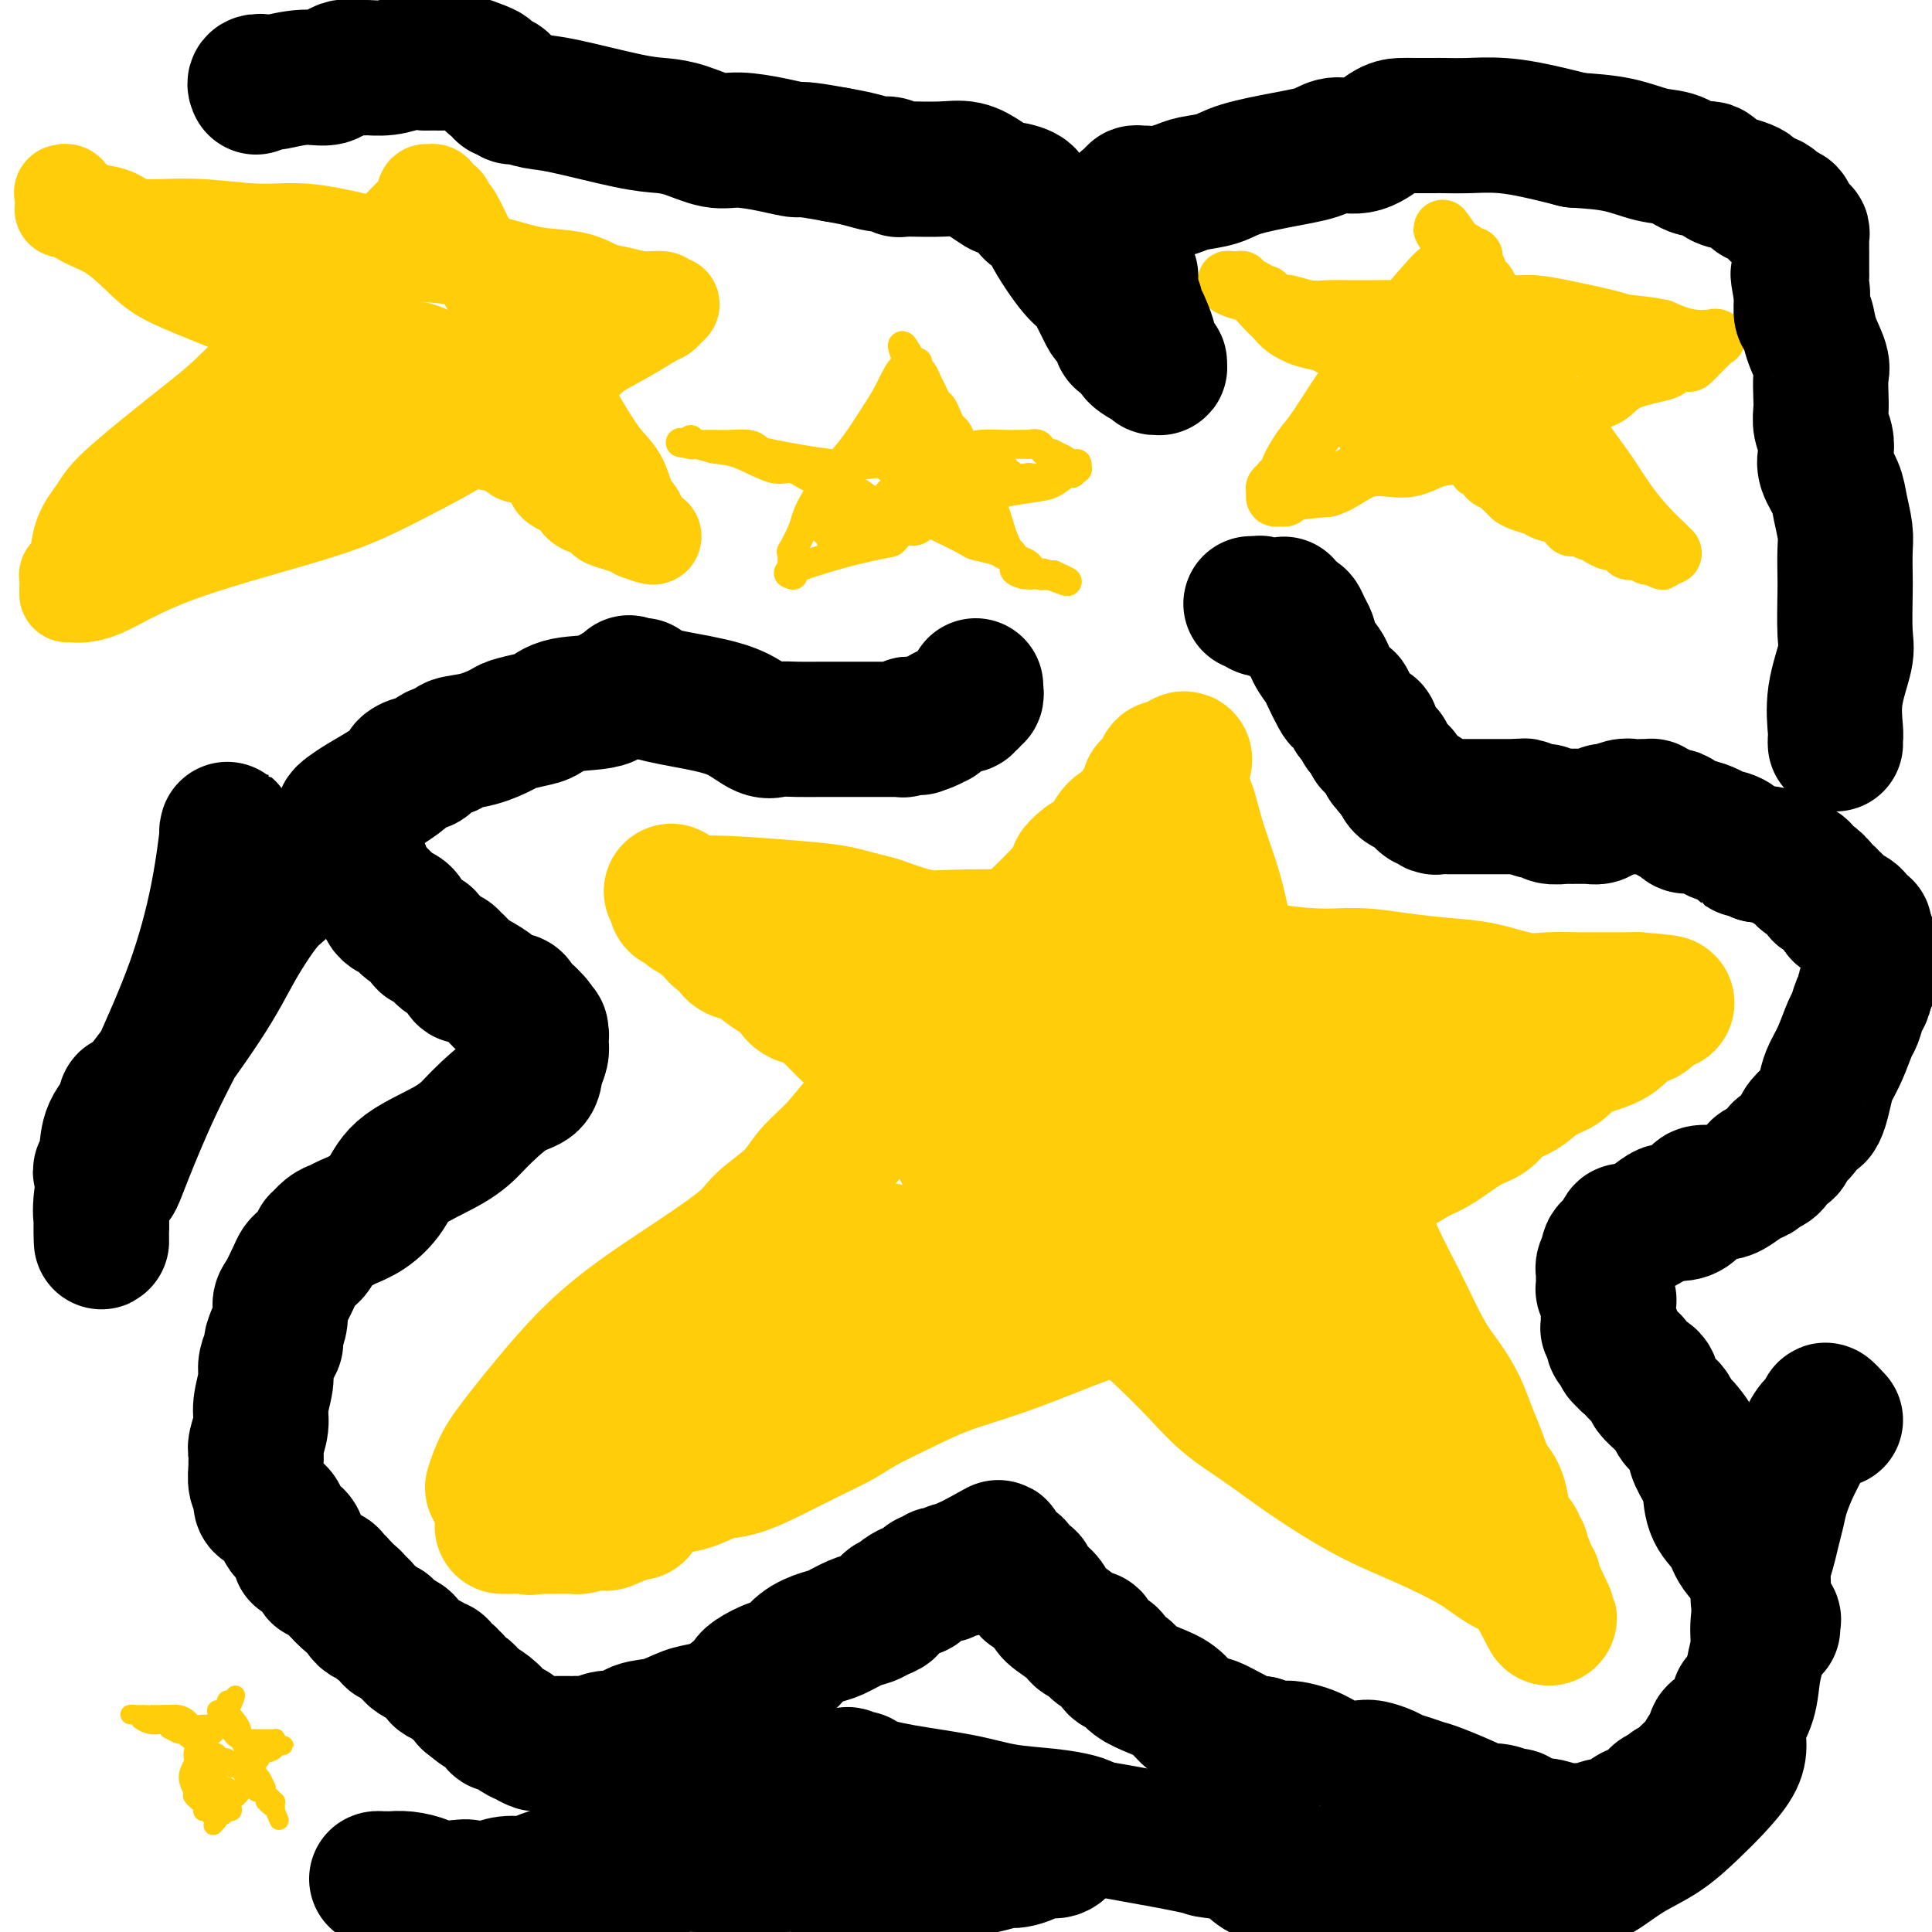
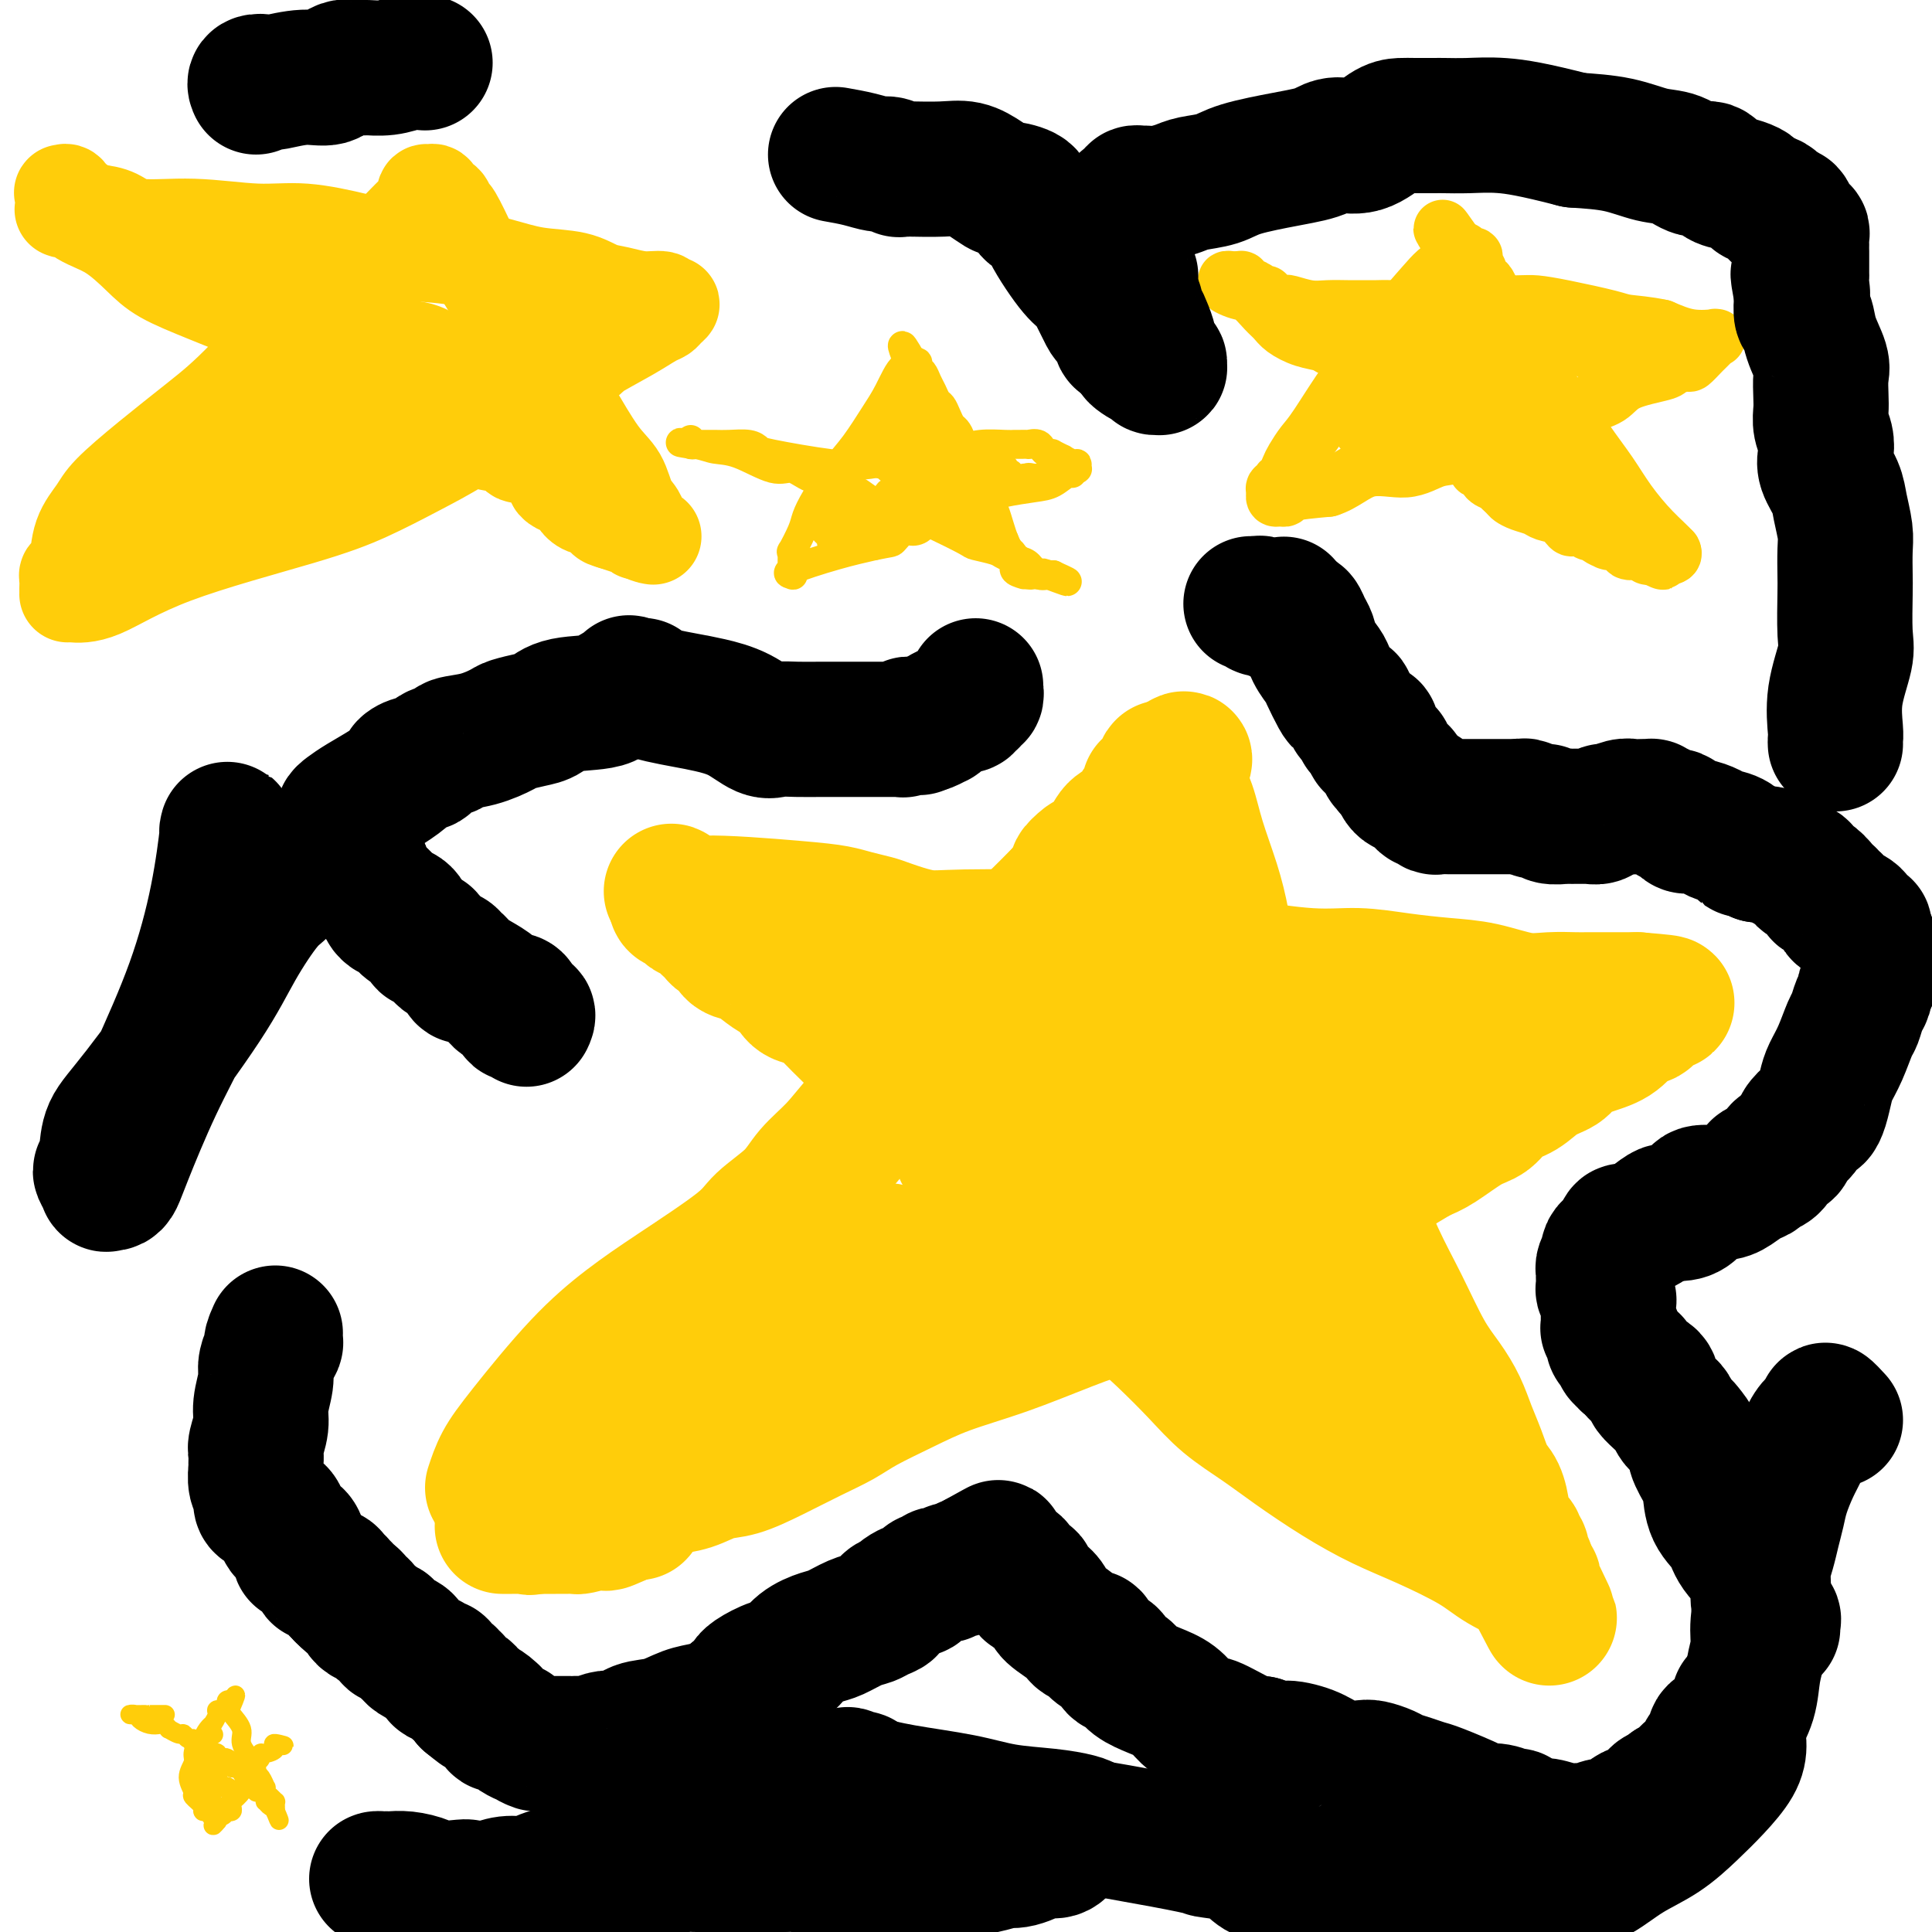
<svg xmlns="http://www.w3.org/2000/svg" viewBox="0 0 400 400" version="1.1">
  <g fill="none" stroke="#FFCD0A" stroke-width="28" stroke-linecap="round" stroke-linejoin="round">
    <path d="M102,308c0.546,-1.652 1.093,-3.305 2,-5c0.907,-1.695 2.176,-3.433 5,-7c2.824,-3.567 7.204,-8.963 11,-13c3.796,-4.037 7.009,-6.715 10,-9c2.991,-2.285 5.761,-4.179 10,-7c4.239,-2.821 9.946,-6.570 13,-9c3.054,-2.430 3.456,-3.540 5,-5c1.544,-1.460 4.230,-3.268 6,-5c1.770,-1.732 2.622,-3.388 4,-5c1.378,-1.612 3.281,-3.181 5,-5c1.719,-1.819 3.253,-3.889 6,-7c2.747,-3.111 6.706,-7.261 9,-10c2.294,-2.739 2.922,-4.065 4,-5c1.078,-0.935 2.604,-1.480 4,-3c1.396,-1.520 2.661,-4.015 4,-6c1.339,-1.985 2.751,-3.460 4,-5c1.249,-1.540 2.336,-3.145 4,-5c1.664,-1.855 3.904,-3.958 6,-6c2.096,-2.042 4.048,-4.021 6,-6" />
    <path d="M220,185c9.077,-10.695 3.768,-5.932 3,-5c-0.768,0.932 3.004,-1.967 5,-4c1.996,-2.033 2.218,-3.200 3,-4c0.782,-0.800 2.126,-1.233 3,-2c0.874,-0.767 1.278,-1.869 2,-3c0.722,-1.131 1.762,-2.292 2,-3c0.238,-0.708 -0.325,-0.963 0,-1c0.325,-0.037 1.537,0.144 2,0c0.463,-0.144 0.176,-0.613 0,-1c-0.176,-0.387 -0.240,-0.692 0,-1c0.240,-0.308 0.785,-0.618 1,-1c0.215,-0.382 0.099,-0.834 0,-1c-0.099,-0.166 -0.180,-0.045 0,0c0.180,0.045 0.623,0.013 1,0c0.377,-0.013 0.689,-0.006 1,0" />
    <path d="M243,159c3.811,-3.935 1.840,-0.771 1,1c-0.840,1.771 -0.548,2.150 0,3c0.548,0.850 1.353,2.171 2,4c0.647,1.829 1.137,4.168 2,7c0.863,2.832 2.100,6.159 3,9c0.900,2.841 1.464,5.198 2,8c0.536,2.802 1.045,6.049 3,11c1.955,4.951 5.358,11.607 8,17c2.642,5.393 4.524,9.523 7,14c2.476,4.477 5.548,9.302 8,14c2.452,4.698 4.285,9.270 6,13c1.715,3.730 3.313,6.618 5,10c1.687,3.382 3.463,7.256 5,10c1.537,2.744 2.834,4.356 4,6c1.166,1.644 2.200,3.320 3,5c0.800,1.680 1.367,3.364 2,5c0.633,1.636 1.332,3.225 2,5c0.668,1.775 1.305,3.735 2,5c0.695,1.265 1.448,1.834 2,3c0.552,1.166 0.903,2.928 1,4c0.097,1.072 -0.061,1.453 0,2c0.061,0.547 0.342,1.261 1,2c0.658,0.739 1.693,1.504 2,2c0.307,0.496 -0.115,0.724 0,1c0.115,0.276 0.767,0.599 1,1c0.233,0.401 0.049,0.881 0,1c-0.049,0.119 0.038,-0.123 0,0c-0.038,0.123 -0.203,0.610 0,1c0.203,0.390 0.772,0.683 1,1c0.228,0.317 0.114,0.659 0,1" />
    <path d="M316,325c9.300,19.195 2.549,5.681 0,1c-2.549,-4.681 -0.898,-0.531 0,1c0.898,1.531 1.043,0.442 1,0c-0.043,-0.442 -0.273,-0.235 0,0c0.273,0.235 1.049,0.500 0,0c-1.049,-0.500 -3.922,-1.766 -6,-3c-2.078,-1.234 -3.362,-2.437 -6,-4c-2.638,-1.563 -6.629,-3.488 -10,-5c-3.371,-1.512 -6.123,-2.612 -9,-4c-2.877,-1.388 -5.880,-3.065 -9,-5c-3.120,-1.935 -6.356,-4.130 -9,-6c-2.644,-1.870 -4.697,-3.416 -7,-5c-2.303,-1.584 -4.856,-3.206 -7,-5c-2.144,-1.794 -3.879,-3.761 -6,-6c-2.121,-2.239 -4.627,-4.750 -7,-7c-2.373,-2.250 -4.611,-4.238 -7,-6c-2.389,-1.762 -4.929,-3.297 -8,-6c-3.071,-2.703 -6.673,-6.574 -9,-9c-2.327,-2.426 -3.379,-3.407 -5,-5c-1.621,-1.593 -3.810,-3.796 -6,-6" />
    <path d="M206,245c-8.715,-8.113 -6.502,-5.895 -7,-7c-0.498,-1.105 -3.708,-5.531 -6,-8c-2.292,-2.469 -3.667,-2.980 -6,-5c-2.333,-2.020 -5.626,-5.547 -8,-8c-2.374,-2.453 -3.830,-3.831 -5,-5c-1.170,-1.169 -2.056,-2.130 -3,-3c-0.944,-0.870 -1.947,-1.650 -3,-2c-1.053,-0.350 -2.157,-0.269 -3,-1c-0.843,-0.731 -1.424,-2.275 -2,-3c-0.576,-0.725 -1.149,-0.632 -2,-1c-0.851,-0.368 -1.982,-1.199 -3,-2c-1.018,-0.801 -1.922,-1.573 -3,-2c-1.078,-0.427 -2.330,-0.510 -3,-1c-0.670,-0.490 -0.757,-1.389 -1,-2c-0.243,-0.611 -0.641,-0.936 -1,-1c-0.359,-0.064 -0.677,0.133 -1,0c-0.323,-0.133 -0.649,-0.595 -1,-1c-0.351,-0.405 -0.725,-0.752 -1,-1c-0.275,-0.248 -0.451,-0.396 -1,-1c-0.549,-0.604 -1.470,-1.665 -2,-2c-0.530,-0.335 -0.667,0.055 -1,0c-0.333,-0.055 -0.860,-0.554 -1,-1c-0.140,-0.446 0.109,-0.838 0,-1c-0.109,-0.162 -0.576,-0.095 -1,0c-0.424,0.095 -0.807,0.218 -1,0c-0.193,-0.218 -0.198,-0.777 0,-1c0.198,-0.223 0.599,-0.112 1,0" />
    <path d="M141,186c-4.400,-3.319 -0.401,-0.116 1,1c1.401,1.116 0.203,0.145 4,0c3.797,-0.145 12.588,0.537 18,1c5.412,0.463 7.444,0.706 9,1c1.556,0.294 2.637,0.639 4,1c1.363,0.361 3.009,0.738 4,1c0.991,0.262 1.326,0.409 3,1c1.674,0.591 4.687,1.624 7,2c2.313,0.376 3.928,0.094 9,0c5.072,-0.094 13.603,0.002 19,0c5.397,-0.002 7.659,-0.100 11,0c3.341,0.100 7.759,0.399 10,1c2.241,0.601 2.304,1.505 4,2c1.696,0.495 5.023,0.580 7,1c1.977,0.420 2.602,1.173 6,2c3.398,0.827 9.567,1.726 14,2c4.433,0.274 7.129,-0.077 10,0c2.871,0.077 5.918,0.581 9,1c3.082,0.419 6.198,0.753 9,1c2.802,0.247 5.290,0.406 8,1c2.710,0.594 5.641,1.623 8,2c2.359,0.377 4.147,0.101 6,0c1.853,-0.101 3.771,-0.027 5,0c1.229,0.027 1.768,0.007 3,0c1.232,-0.007 3.156,-0.002 4,0c0.844,0.002 0.607,0.001 1,0c0.393,-0.001 1.415,-0.000 2,0c0.585,0.000 0.735,0.000 1,0c0.265,-0.000 0.647,-0.000 1,0c0.353,0.000 0.676,0.000 1,0" />
    <path d="M339,207c10.944,0.895 4.304,0.633 2,1c-2.304,0.367 -0.271,1.362 0,2c0.271,0.638 -1.221,0.919 -2,1c-0.779,0.081 -0.846,-0.039 -1,0c-0.154,0.039 -0.396,0.237 -1,1c-0.604,0.763 -1.571,2.090 -3,3c-1.429,0.910 -3.319,1.403 -5,2c-1.681,0.597 -3.153,1.300 -4,2c-0.847,0.700 -1.069,1.399 -2,2c-0.931,0.601 -2.571,1.103 -4,2c-1.429,0.897 -2.647,2.187 -4,3c-1.353,0.813 -2.840,1.149 -4,2c-1.160,0.851 -1.991,2.218 -3,3c-1.009,0.782 -2.195,0.980 -4,2c-1.805,1.020 -4.230,2.863 -6,4c-1.770,1.137 -2.885,1.569 -4,2" />
    <path d="M294,239c-6.945,4.166 -4.309,2.582 -4,2c0.309,-0.582 -1.711,-0.160 -3,1c-1.289,1.160 -1.848,3.059 -3,4c-1.152,0.941 -2.897,0.925 -4,1c-1.103,0.075 -1.564,0.240 -3,1c-1.436,0.760 -3.847,2.114 -5,3c-1.153,0.886 -1.046,1.305 -2,2c-0.954,0.695 -2.968,1.666 -5,3c-2.032,1.334 -4.083,3.031 -6,4c-1.917,0.969 -3.700,1.209 -5,2c-1.300,0.791 -2.117,2.133 -3,3c-0.883,0.867 -1.833,1.260 -5,2c-3.167,0.740 -8.553,1.828 -13,3c-4.447,1.172 -7.957,2.428 -12,4c-4.043,1.572 -8.621,3.460 -13,5c-4.379,1.540 -8.559,2.732 -12,4c-3.441,1.268 -6.144,2.611 -9,4c-2.856,1.389 -5.866,2.824 -8,4c-2.134,1.176 -3.392,2.093 -5,3c-1.608,0.907 -3.566,1.805 -6,3c-2.434,1.195 -5.344,2.688 -8,4c-2.656,1.312 -5.057,2.445 -7,3c-1.943,0.555 -3.427,0.532 -5,1c-1.573,0.468 -3.234,1.425 -5,2c-1.766,0.575 -3.635,0.767 -5,1c-1.365,0.233 -2.225,0.507 -3,1c-0.775,0.493 -1.466,1.204 -2,2c-0.534,0.796 -0.913,1.676 -1,2c-0.087,0.324 0.118,0.093 0,0c-0.118,-0.093 -0.559,-0.046 -1,0" />
    <path d="M131,313c-10.294,4.642 -3.529,1.248 -1,0c2.529,-1.248 0.820,-0.348 0,0c-0.820,0.348 -0.753,0.145 -1,0c-0.247,-0.145 -0.810,-0.232 -1,0c-0.190,0.232 -0.009,0.784 0,1c0.009,0.216 -0.153,0.096 -1,0c-0.847,-0.096 -2.377,-0.169 -3,0c-0.623,0.169 -0.338,0.581 -1,1c-0.662,0.419 -2.271,0.844 -3,1c-0.729,0.156 -0.577,0.042 -1,0c-0.423,-0.042 -1.419,-0.011 -2,0c-0.581,0.011 -0.747,0.003 -1,0c-0.253,-0.003 -0.594,-0.001 -1,0c-0.406,0.001 -0.878,0.000 -1,0c-0.122,-0.000 0.107,-0.000 0,0c-0.107,0.000 -0.551,0.000 -1,0c-0.449,-0.000 -0.904,-0.000 -1,0c-0.096,0.000 0.166,0.000 0,0c-0.166,-0.000 -0.762,-0.000 -1,0c-0.238,0.000 -0.119,0.000 0,0" />
    <path d="M111,316c-2.986,0.464 -0.450,0.124 0,0c0.450,-0.124 -1.185,-0.033 -2,0c-0.815,0.033 -0.810,0.009 -1,0c-0.190,-0.009 -0.577,-0.002 -1,0c-0.423,0.002 -0.884,0.001 -1,0c-0.116,-0.001 0.113,-0.000 0,0c-0.113,0.000 -0.566,0.000 -1,0c-0.434,-0.000 -0.848,-0.000 -1,0c-0.152,0.000 -0.044,0.000 0,0c0.044,-0.000 0.022,-0.000 0,0" />
    <path d="M215,264c-0.464,0.000 -0.928,0.001 -2,0c-1.072,-0.001 -2.753,-0.003 -4,0c-1.247,0.003 -2.060,0.011 -3,0c-0.940,-0.011 -2.005,-0.041 -3,0c-0.995,0.041 -1.918,0.152 -3,0c-1.082,-0.152 -2.321,-0.566 -3,-1c-0.679,-0.434 -0.797,-0.887 -1,-1c-0.203,-0.113 -0.491,0.113 -1,0c-0.509,-0.113 -1.241,-0.567 -2,-1c-0.759,-0.433 -1.547,-0.847 -2,-1c-0.453,-0.153 -0.572,-0.045 -1,0c-0.428,0.045 -1.164,0.026 -2,0c-0.836,-0.026 -1.772,-0.060 -2,0c-0.228,0.060 0.252,0.212 0,0c-0.252,-0.212 -1.236,-0.789 -2,-1c-0.764,-0.211 -1.307,-0.056 -2,0c-0.693,0.056 -1.534,0.015 -2,0c-0.466,-0.015 -0.555,-0.002 -1,0c-0.445,0.002 -1.246,-0.007 -2,0c-0.754,0.007 -1.463,0.029 -2,0c-0.537,-0.029 -0.903,-0.110 -2,0c-1.097,0.110 -2.924,0.411 -4,1c-1.076,0.589 -1.402,1.467 -2,2c-0.598,0.533 -1.469,0.720 -2,1c-0.531,0.280 -0.723,0.651 -1,1c-0.277,0.349 -0.638,0.674 -1,1" />
    <path d="M163,265c-2.269,1.296 -1.942,1.538 -2,2c-0.058,0.462 -0.501,1.146 -1,2c-0.499,0.854 -1.056,1.879 -2,3c-0.944,1.121 -2.277,2.337 -3,3c-0.723,0.663 -0.838,0.773 -1,1c-0.162,0.227 -0.372,0.572 -1,1c-0.628,0.428 -1.672,0.941 -2,1c-0.328,0.059 0.062,-0.335 0,0c-0.062,0.335 -0.576,1.399 -1,2c-0.424,0.601 -0.758,0.738 -1,1c-0.242,0.262 -0.394,0.649 -1,1c-0.606,0.351 -1.668,0.666 -2,1c-0.332,0.334 0.066,0.685 0,1c-0.066,0.315 -0.595,0.592 -1,1c-0.405,0.408 -0.685,0.946 -1,1c-0.315,0.054 -0.666,-0.375 -1,0c-0.334,0.375 -0.652,1.553 -1,2c-0.348,0.447 -0.726,0.162 -1,0c-0.274,-0.162 -0.445,-0.201 -1,0c-0.555,0.201 -1.495,0.642 -2,1c-0.505,0.358 -0.574,0.632 -1,1c-0.426,0.368 -1.208,0.831 -2,1c-0.792,0.169 -1.594,0.045 -2,0c-0.406,-0.045 -0.417,-0.012 -1,0c-0.583,0.012 -1.738,0.003 -2,0c-0.262,-0.003 0.369,-0.002 1,0" />
    <path d="M131,291c-1.922,0.533 -1.226,0.367 2,-1c3.226,-1.367 8.982,-3.935 13,-6c4.018,-2.065 6.298,-3.628 9,-5c2.702,-1.372 5.824,-2.553 9,-4c3.176,-1.447 6.405,-3.161 8,-4c1.595,-0.839 1.557,-0.802 2,-1c0.443,-0.198 1.365,-0.631 2,-1c0.635,-0.369 0.981,-0.675 1,-1c0.019,-0.325 -0.288,-0.669 0,-1c0.288,-0.331 1.170,-0.647 2,-1c0.830,-0.353 1.607,-0.742 3,-1c1.393,-0.258 3.402,-0.384 5,-1c1.598,-0.616 2.784,-1.720 4,-2c1.216,-0.280 2.461,0.266 4,0c1.539,-0.266 3.373,-1.342 5,-2c1.627,-0.658 3.046,-0.896 4,-1c0.954,-0.104 1.444,-0.073 3,0c1.556,0.073 4.177,0.188 6,0c1.823,-0.188 2.849,-0.680 4,-1c1.151,-0.320 2.429,-0.467 4,-1c1.571,-0.533 3.436,-1.453 5,-2c1.564,-0.547 2.829,-0.720 4,-1c1.171,-0.280 2.249,-0.666 3,-1c0.751,-0.334 1.175,-0.614 2,-1c0.825,-0.386 2.053,-0.877 3,-1c0.947,-0.123 1.614,0.121 2,0c0.386,-0.121 0.490,-0.607 1,-1c0.510,-0.393 1.425,-0.693 2,-1c0.575,-0.307 0.809,-0.621 1,-1c0.191,-0.379 0.340,-0.823 1,-1c0.660,-0.177 1.830,-0.089 3,0" />
    <path d="M248,247c11.199,-3.079 4.698,-1.276 3,-1c-1.698,0.276 1.407,-0.976 3,-2c1.593,-1.024 1.673,-1.820 2,-2c0.327,-0.180 0.900,0.256 1,0c0.100,-0.256 -0.275,-1.202 0,-2c0.275,-0.798 1.198,-1.446 2,-2c0.802,-0.554 1.483,-1.013 2,-2c0.517,-0.987 0.871,-2.502 1,-3c0.129,-0.498 0.034,0.020 0,0c-0.034,-0.020 -0.006,-0.580 0,-1c0.006,-0.420 -0.009,-0.701 0,-1c0.009,-0.299 0.041,-0.616 0,-1c-0.041,-0.384 -0.155,-0.835 0,-1c0.155,-0.165 0.580,-0.044 0,0c-0.580,0.044 -2.165,0.012 -3,0c-0.835,-0.012 -0.919,-0.005 -1,0c-0.081,0.005 -0.159,0.009 -1,0c-0.841,-0.009 -2.443,-0.029 -3,0c-0.557,0.029 -0.067,0.109 -1,0c-0.933,-0.109 -3.288,-0.405 -5,-1c-1.712,-0.595 -2.781,-1.488 -4,-2c-1.219,-0.512 -2.589,-0.642 -4,-1c-1.411,-0.358 -2.864,-0.944 -4,-2c-1.136,-1.056 -1.954,-2.582 -3,-3c-1.046,-0.418 -2.320,0.272 -3,0c-0.680,-0.272 -0.766,-1.506 -1,-2c-0.234,-0.494 -0.617,-0.247 -1,0" />
    <path d="M228,218c-3.255,-1.997 -1.393,-1.988 -1,-2c0.393,-0.012 -0.682,-0.044 -1,0c-0.318,0.044 0.123,0.166 0,0c-0.123,-0.166 -0.808,-0.619 -1,-1c-0.192,-0.381 0.109,-0.691 0,-1c-0.109,-0.309 -0.628,-0.619 -1,-1c-0.372,-0.381 -0.596,-0.834 -1,-1c-0.404,-0.166 -0.986,-0.046 -1,0c-0.014,0.046 0.541,0.017 0,0c-0.541,-0.017 -2.177,-0.021 -3,0c-0.823,0.021 -0.833,0.066 -1,0c-0.167,-0.066 -0.492,-0.243 -1,0c-0.508,0.243 -1.201,0.905 -2,1c-0.799,0.095 -1.705,-0.379 -2,0c-0.295,0.379 0.022,1.609 0,2c-0.022,0.391 -0.383,-0.059 -1,0c-0.617,0.059 -1.490,0.626 -2,1c-0.510,0.374 -0.659,0.555 -1,1c-0.341,0.445 -0.876,1.156 -1,2c-0.124,0.844 0.163,1.823 0,3c-0.163,1.177 -0.776,2.553 -1,3c-0.224,0.447 -0.060,-0.036 0,0c0.060,0.036 0.015,0.589 0,1c-0.015,0.411 -0.001,0.678 0,1c0.001,0.322 -0.011,0.700 0,1c0.011,0.300 0.044,0.524 0,1c-0.044,0.476 -0.166,1.205 0,2c0.166,0.795 0.619,1.656 1,2c0.381,0.344 0.691,0.172 1,0" />
    <path d="M209,233c0.025,2.568 0.586,0.488 1,0c0.414,-0.488 0.681,0.616 1,1c0.319,0.384 0.690,0.047 1,0c0.310,-0.047 0.561,0.195 1,0c0.439,-0.195 1.067,-0.826 2,-1c0.933,-0.174 2.170,0.108 3,0c0.830,-0.108 1.254,-0.608 2,-1c0.746,-0.392 1.814,-0.677 2,-1c0.186,-0.323 -0.511,-0.682 0,-1c0.511,-0.318 2.230,-0.593 3,-1c0.770,-0.407 0.590,-0.945 1,-1c0.410,-0.055 1.409,0.374 3,0c1.591,-0.374 3.775,-1.550 5,-2c1.225,-0.450 1.491,-0.173 2,0c0.509,0.173 1.262,0.243 2,0c0.738,-0.243 1.462,-0.797 2,-1c0.538,-0.203 0.892,-0.054 2,0c1.108,0.054 2.972,0.015 4,0c1.028,-0.015 1.221,-0.004 2,0c0.779,0.004 2.144,0.002 3,0c0.856,-0.002 1.203,-0.003 2,0c0.797,0.003 2.043,0.011 3,0c0.957,-0.011 1.626,-0.042 2,0c0.374,0.042 0.453,0.157 1,0c0.547,-0.157 1.560,-0.585 2,-1c0.440,-0.415 0.306,-0.815 1,-1c0.694,-0.185 2.216,-0.155 3,0c0.784,0.155 0.829,0.433 1,0c0.171,-0.433 0.469,-1.578 1,-2c0.531,-0.422 1.295,-0.121 2,0c0.705,0.121 1.353,0.060 2,0" />
    <path d="M271,221c9.563,-2.095 2.472,-1.332 0,-1c-2.472,0.332 -0.325,0.233 1,0c1.325,-0.233 1.829,-0.598 3,-1c1.171,-0.402 3.009,-0.840 4,-1c0.991,-0.160 1.135,-0.043 2,0c0.865,0.043 2.451,0.012 3,0c0.549,-0.012 0.060,-0.003 0,0c-0.060,0.003 0.310,0.001 1,0c0.690,-0.001 1.702,-0.002 2,0c0.298,0.002 -0.116,0.008 0,0c0.116,-0.008 0.763,-0.031 1,0c0.237,0.031 0.063,0.116 0,0c-0.063,-0.116 -0.015,-0.431 0,0c0.015,0.431 -0.003,1.610 0,2c0.003,0.390 0.026,-0.008 0,0c-0.026,0.008 -0.101,0.421 -1,1c-0.899,0.579 -2.621,1.323 -4,2c-1.379,0.677 -2.414,1.288 -3,2c-0.586,0.712 -0.723,1.527 -1,2c-0.277,0.473 -0.692,0.604 -1,1c-0.308,0.396 -0.507,1.056 -1,2c-0.493,0.944 -1.278,2.173 -2,3c-0.722,0.827 -1.379,1.253 -2,2c-0.621,0.747 -1.206,1.817 -2,3c-0.794,1.183 -1.798,2.481 -3,4c-1.202,1.519 -2.601,3.260 -4,5" />
    <path d="M264,247c-3.720,4.686 -1.521,1.900 -1,1c0.521,-0.900 -0.635,0.088 -1,1c-0.365,0.912 0.062,1.750 0,2c-0.062,0.250 -0.613,-0.089 -1,0c-0.387,0.089 -0.610,0.604 -1,1c-0.390,0.396 -0.945,0.672 -1,1c-0.055,0.328 0.392,0.708 0,1c-0.392,0.292 -1.622,0.497 -2,1c-0.378,0.503 0.095,1.305 0,2c-0.095,0.695 -0.757,1.282 -1,2c-0.243,0.718 -0.065,1.567 0,2c0.065,0.433 0.017,0.448 0,1c-0.017,0.552 -0.005,1.639 0,2c0.005,0.361 0.001,-0.004 0,0c-0.001,0.004 -0.000,0.379 0,1c0.000,0.621 0.000,1.490 0,2c-0.000,0.510 -0.001,0.660 0,1c0.001,0.340 0.004,0.869 0,1c-0.004,0.131 -0.016,-0.138 0,0c0.016,0.138 0.060,0.681 0,1c-0.060,0.319 -0.224,0.414 0,1c0.224,0.586 0.837,1.662 1,2c0.163,0.338 -0.124,-0.063 0,0c0.124,0.063 0.659,0.592 1,1c0.341,0.408 0.489,0.697 1,1c0.511,0.303 1.384,0.621 2,1c0.616,0.379 0.974,0.820 1,1c0.026,0.180 -0.282,0.100 0,0c0.282,-0.100 1.153,-0.219 2,0c0.847,0.219 1.671,0.777 2,1c0.329,0.223 0.165,0.112 0,0" />
    <path d="M266,278c1.902,1.309 1.657,1.083 2,1c0.343,-0.083 1.273,-0.023 2,0c0.727,0.023 1.253,0.010 2,0c0.747,-0.010 1.717,-0.017 2,0c0.283,0.017 -0.121,0.057 0,0c0.121,-0.057 0.767,-0.211 1,0c0.233,0.211 0.052,0.789 0,1c-0.052,0.211 0.025,0.057 0,0c-0.025,-0.057 -0.151,-0.015 0,0c0.151,0.015 0.579,0.004 1,0c0.421,-0.004 0.835,-0.001 1,0c0.165,0.001 0.083,0.001 0,0" />
    <path d="M277,280c0.032,-0.089 0.065,-0.179 0,0c-0.065,0.179 -0.227,0.626 0,1c0.227,0.374 0.845,0.677 1,1c0.155,0.323 -0.151,0.668 0,1c0.151,0.332 0.758,0.652 1,1c0.242,0.348 0.117,0.723 0,1c-0.117,0.277 -0.228,0.456 0,1c0.228,0.544 0.793,1.452 1,2c0.207,0.548 0.055,0.735 0,1c-0.055,0.265 -0.015,0.607 0,1c0.015,0.393 0.004,0.837 0,1c-0.004,0.163 -0.001,0.047 0,0c0.001,-0.047 0.001,-0.023 0,0" />
  </g>
  <g fill="none" stroke="#FFCD0A" stroke-width="20" stroke-linecap="round" stroke-linejoin="round">
    <path d="M135,111c0.210,0.037 0.419,0.075 0,0c-0.419,-0.075 -1.468,-0.262 -2,-1c-0.532,-0.738 -0.549,-2.027 -1,-3c-0.451,-0.973 -1.336,-1.631 -2,-3c-0.664,-1.369 -1.109,-3.451 -2,-5c-0.891,-1.549 -2.230,-2.566 -4,-5c-1.770,-2.434 -3.971,-6.285 -5,-8c-1.029,-1.715 -0.887,-1.293 -2,-3c-1.113,-1.707 -3.481,-5.542 -5,-8c-1.519,-2.458 -2.187,-3.540 -3,-5c-0.813,-1.460 -1.769,-3.299 -3,-5c-1.231,-1.701 -2.735,-3.262 -4,-5c-1.265,-1.738 -2.289,-3.651 -3,-5c-0.711,-1.349 -1.108,-2.135 -2,-4c-0.892,-1.865 -2.280,-4.808 -3,-6c-0.720,-1.192 -0.771,-0.631 -1,-1c-0.229,-0.369 -0.636,-1.668 -1,-2c-0.364,-0.332 -0.685,0.304 -1,0c-0.315,-0.304 -0.624,-1.547 -1,-2c-0.376,-0.453 -0.818,-0.114 -1,0c-0.182,0.114 -0.104,0.005 0,0c0.104,-0.005 0.235,0.093 0,0c-0.235,-0.093 -0.837,-0.379 -1,0c-0.163,0.379 0.111,1.421 0,2c-0.111,0.579 -0.607,0.694 -2,2c-1.393,1.306 -3.684,3.802 -6,6c-2.316,2.198 -4.658,4.099 -7,6" />
    <path d="M73,56c-3.720,3.269 -4.520,3.442 -8,7c-3.480,3.558 -9.641,10.502 -14,15c-4.359,4.498 -6.916,6.549 -10,9c-3.084,2.451 -6.696,5.300 -10,8c-3.304,2.700 -6.300,5.249 -8,7c-1.700,1.751 -2.106,2.703 -3,4c-0.894,1.297 -2.278,2.938 -3,5c-0.722,2.062 -0.782,4.545 -1,6c-0.218,1.455 -0.594,1.882 -1,2c-0.406,0.118 -0.841,-0.074 -1,0c-0.159,0.074 -0.043,0.412 0,1c0.043,0.588 0.012,1.425 0,2c-0.012,0.575 -0.004,0.888 0,1c0.004,0.112 0.003,0.025 0,0c-0.003,-0.025 -0.007,0.013 0,0c0.007,-0.013 0.024,-0.078 1,0c0.976,0.078 2.911,0.297 6,-1c3.089,-1.297 7.332,-4.110 15,-7c7.668,-2.890 18.761,-5.857 26,-8c7.239,-2.143 10.624,-3.462 14,-5c3.376,-1.538 6.742,-3.294 10,-5c3.258,-1.706 6.409,-3.360 9,-5c2.591,-1.640 4.622,-3.264 6,-4c1.378,-0.736 2.102,-0.583 3,-1c0.898,-0.417 1.971,-1.405 4,-3c2.029,-1.595 5.015,-3.798 8,-6" />
    <path d="M116,78c7.422,-4.648 5.977,-4.267 7,-5c1.023,-0.733 4.513,-2.579 7,-4c2.487,-1.421 3.969,-2.418 5,-3c1.031,-0.582 1.610,-0.748 2,-1c0.390,-0.252 0.591,-0.588 1,-1c0.409,-0.412 1.026,-0.898 1,-1c-0.026,-0.102 -0.694,0.181 -1,0c-0.306,-0.181 -0.248,-0.826 -1,-1c-0.752,-0.174 -2.313,0.123 -4,0c-1.687,-0.123 -3.500,-0.666 -5,-1c-1.500,-0.334 -2.687,-0.461 -4,-1c-1.313,-0.539 -2.754,-1.492 -5,-2c-2.246,-0.508 -5.299,-0.572 -8,-1c-2.701,-0.428 -5.052,-1.219 -8,-2c-2.948,-0.781 -6.494,-1.553 -10,-2c-3.506,-0.447 -6.971,-0.569 -10,-1c-3.029,-0.431 -5.622,-1.171 -9,-2c-3.378,-0.829 -7.540,-1.745 -11,-2c-3.460,-0.255 -6.217,0.153 -10,0c-3.783,-0.153 -8.591,-0.866 -13,-1c-4.409,-0.134 -8.418,0.310 -11,0c-2.582,-0.310 -3.738,-1.374 -5,-2c-1.262,-0.626 -2.631,-0.813 -4,-1" />
    <path d="M20,44c-11.985,-1.350 -5.449,-0.226 -3,0c2.449,0.226 0.810,-0.447 0,-1c-0.810,-0.553 -0.791,-0.985 -1,-1c-0.209,-0.015 -0.646,0.387 -1,0c-0.354,-0.387 -0.627,-1.564 -1,-2c-0.373,-0.436 -0.848,-0.130 -1,0c-0.152,0.130 0.018,0.083 0,0c-0.018,-0.083 -0.226,-0.201 0,0c0.226,0.201 0.885,0.721 1,1c0.115,0.279 -0.314,0.318 0,1c0.314,0.682 1.372,2.008 3,3c1.628,0.992 3.825,1.650 6,3c2.175,1.350 4.329,3.391 6,5c1.671,1.609 2.858,2.784 5,4c2.142,1.216 5.237,2.473 9,4c3.763,1.527 8.194,3.325 13,5c4.806,1.675 9.988,3.227 14,4c4.012,0.773 6.854,0.768 9,1c2.146,0.232 3.596,0.701 5,1c1.404,0.299 2.763,0.427 4,1c1.237,0.573 2.354,1.592 3,2c0.646,0.408 0.823,0.204 1,0" />
-     <path d="M92,75c7.716,2.365 2.505,1.278 1,1c-1.505,-0.278 0.696,0.253 2,1c1.304,0.747 1.713,1.711 2,2c0.287,0.289 0.453,-0.095 1,0c0.547,0.095 1.474,0.669 2,1c0.526,0.331 0.652,0.418 1,1c0.348,0.582 0.919,1.660 1,2c0.081,0.340 -0.328,-0.059 0,0c0.328,0.059 1.393,0.576 2,1c0.607,0.424 0.757,0.756 1,1c0.243,0.244 0.581,0.399 1,1c0.419,0.601 0.921,1.648 1,2c0.079,0.352 -0.263,0.007 0,0c0.263,-0.007 1.131,0.322 2,1c0.869,0.678 1.738,1.705 2,2c0.262,0.295 -0.083,-0.142 0,0c0.083,0.142 0.595,0.864 1,1c0.405,0.136 0.704,-0.314 1,0c0.296,0.314 0.590,1.394 1,2c0.410,0.606 0.936,0.740 1,1c0.064,0.260 -0.333,0.647 0,1c0.333,0.353 1.395,0.673 2,1c0.605,0.327 0.754,0.661 1,1c0.246,0.339 0.591,0.683 1,1c0.409,0.317 0.883,0.606 1,1c0.117,0.394 -0.123,0.893 0,1c0.123,0.107 0.610,-0.179 1,0c0.390,0.179 0.682,0.821 1,1c0.318,0.179 0.663,-0.106 1,0c0.337,0.106 0.668,0.602 1,1c0.332,0.398 0.666,0.699 1,1" />
    <path d="M125,104c5.288,4.422 2.009,0.976 1,0c-1.009,-0.976 0.253,0.517 1,1c0.747,0.483 0.978,-0.043 1,0c0.022,0.043 -0.167,0.656 0,1c0.167,0.344 0.689,0.418 1,1c0.311,0.582 0.409,1.673 1,2c0.591,0.327 1.674,-0.109 2,0c0.326,0.109 -0.107,0.762 0,1c0.107,0.238 0.752,0.061 1,0c0.248,-0.061 0.100,-0.005 0,0c-0.100,0.005 -0.150,-0.040 0,0c0.150,0.040 0.502,0.165 0,0c-0.502,-0.165 -1.858,-0.618 -3,-1c-1.142,-0.382 -2.071,-0.691 -3,-1" />
    <path d="M127,108c-1.346,-0.412 -1.710,-0.443 -2,-1c-0.290,-0.557 -0.507,-1.642 -1,-2c-0.493,-0.358 -1.262,0.010 -2,0c-0.738,-0.010 -1.445,-0.398 -2,-1c-0.555,-0.602 -0.957,-1.417 -1,-2c-0.043,-0.583 0.272,-0.935 0,-1c-0.272,-0.065 -1.133,0.156 -2,0c-0.867,-0.156 -1.741,-0.689 -2,-1c-0.259,-0.311 0.097,-0.399 0,-1c-0.097,-0.601 -0.645,-1.714 -1,-2c-0.355,-0.286 -0.515,0.255 -1,0c-0.485,-0.255 -1.296,-1.307 -2,-2c-0.704,-0.693 -1.303,-1.026 -2,-1c-0.697,0.026 -1.494,0.412 -2,0c-0.506,-0.412 -0.722,-1.621 -1,-2c-0.278,-0.379 -0.619,0.071 -2,0c-1.381,-0.071 -3.801,-0.663 -5,-1c-1.199,-0.337 -1.178,-0.420 -2,-1c-0.822,-0.580 -2.486,-1.658 -4,-2c-1.514,-0.342 -2.877,0.052 -4,0c-1.123,-0.052 -2.005,-0.550 -3,-1c-0.995,-0.450 -2.101,-0.853 -3,-1c-0.899,-0.147 -1.590,-0.040 -2,0c-0.410,0.040 -0.539,0.011 -1,0c-0.461,-0.011 -1.255,-0.004 -2,0c-0.745,0.004 -1.443,0.007 -2,0c-0.557,-0.007 -0.974,-0.022 -1,0c-0.026,0.022 0.339,0.083 0,0c-0.339,-0.083 -1.383,-0.309 -2,0c-0.617,0.309 -0.809,1.155 -1,2" />
    <path d="M72,88c-1.902,0.262 -1.159,-0.083 -1,0c0.159,0.083 -0.268,0.595 -1,1c-0.732,0.405 -1.769,0.705 -2,1c-0.231,0.295 0.343,0.585 0,1c-0.343,0.415 -1.602,0.955 -2,1c-0.398,0.045 0.066,-0.404 0,0c-0.066,0.404 -0.662,1.663 -1,2c-0.338,0.337 -0.419,-0.247 -1,0c-0.581,0.247 -1.661,1.324 -2,2c-0.339,0.676 0.064,0.951 0,1c-0.064,0.049 -0.596,-0.128 -1,0c-0.404,0.128 -0.681,0.560 -1,1c-0.319,0.440 -0.679,0.887 -1,1c-0.321,0.113 -0.601,-0.109 -1,0c-0.399,0.109 -0.915,0.550 -1,1c-0.085,0.450 0.261,0.908 0,1c-0.261,0.092 -1.130,-0.182 -2,0c-0.870,0.182 -1.740,0.819 -2,1c-0.260,0.181 0.089,-0.094 0,0c-0.089,0.094 -0.615,0.555 -1,1c-0.385,0.445 -0.629,0.872 -1,1c-0.371,0.128 -0.869,-0.042 -1,0c-0.131,0.042 0.105,0.298 0,0c-0.105,-0.298 -0.553,-1.149 -1,-2" />
    <path d="M49,102c-0.191,-1.472 0.330,-4.154 1,-5c0.670,-0.846 1.489,0.142 2,0c0.511,-0.142 0.714,-1.413 1,-2c0.286,-0.587 0.654,-0.490 1,-1c0.346,-0.510 0.670,-1.629 1,-2c0.330,-0.371 0.667,0.005 1,0c0.333,-0.005 0.662,-0.392 1,-1c0.338,-0.608 0.686,-1.438 1,-2c0.314,-0.562 0.595,-0.857 1,-1c0.405,-0.143 0.935,-0.133 1,0c0.065,0.133 -0.333,0.389 0,0c0.333,-0.389 1.399,-1.424 2,-2c0.601,-0.576 0.737,-0.693 1,-1c0.263,-0.307 0.653,-0.802 1,-1c0.347,-0.198 0.651,-0.097 1,0c0.349,0.097 0.743,0.191 1,0c0.257,-0.191 0.378,-0.666 0,0c-0.378,0.666 -1.253,2.472 -3,4c-1.747,1.528 -4.364,2.777 -6,4c-1.636,1.223 -2.291,2.419 -4,4c-1.709,1.581 -4.472,3.548 -6,5c-1.528,1.452 -1.822,2.389 -3,3c-1.178,0.611 -3.240,0.895 -4,1c-0.760,0.105 -0.217,0.030 0,0c0.217,-0.030 0.109,-0.015 0,0" />
    <path d="M40,105c-3.956,3.267 -1.844,0.933 -1,0c0.844,-0.933 0.422,-0.467 0,0" />
  </g>
  <g fill="none" stroke="#FFCD0A" stroke-width="12" stroke-linecap="round" stroke-linejoin="round">
    <path d="M346,115c-0.087,0.030 -0.175,0.061 0,0c0.175,-0.061 0.612,-0.213 0,-1c-0.612,-0.787 -2.272,-2.210 -4,-4c-1.728,-1.790 -3.526,-3.948 -5,-6c-1.474,-2.052 -2.626,-3.997 -4,-6c-1.374,-2.003 -2.969,-4.063 -5,-7c-2.031,-2.937 -4.498,-6.751 -6,-9c-1.502,-2.249 -2.037,-2.933 -3,-4c-0.963,-1.067 -2.352,-2.517 -3,-4c-0.648,-1.483 -0.555,-2.999 -1,-4c-0.445,-1.001 -1.429,-1.485 -2,-2c-0.571,-0.515 -0.731,-1.059 -1,-2c-0.269,-0.941 -0.649,-2.280 -1,-3c-0.351,-0.720 -0.672,-0.823 -1,-1c-0.328,-0.177 -0.661,-0.428 -1,-1c-0.339,-0.572 -0.684,-1.466 -1,-2c-0.316,-0.534 -0.605,-0.707 -1,-1c-0.395,-0.293 -0.898,-0.704 -1,-1c-0.102,-0.296 0.198,-0.475 0,-1c-0.198,-0.525 -0.893,-1.395 -1,-2c-0.107,-0.605 0.373,-0.946 0,-1c-0.373,-0.054 -1.601,0.178 -2,0c-0.399,-0.178 0.029,-0.765 0,-1c-0.029,-0.235 -0.514,-0.117 -1,0" />
    <path d="M302,52c-6.747,-9.598 -1.616,-2.092 0,1c1.616,3.092 -0.283,1.770 -2,2c-1.717,0.230 -3.251,2.012 -5,4c-1.749,1.988 -3.715,4.181 -5,6c-1.285,1.819 -1.891,3.263 -3,5c-1.109,1.737 -2.721,3.768 -4,5c-1.279,1.232 -2.227,1.667 -4,4c-1.773,2.333 -4.373,6.565 -6,9c-1.627,2.435 -2.282,3.072 -3,4c-0.718,0.928 -1.498,2.148 -2,3c-0.502,0.852 -0.727,1.338 -1,2c-0.273,0.662 -0.595,1.501 -1,2c-0.405,0.499 -0.894,0.659 -1,1c-0.106,0.341 0.170,0.862 0,1c-0.170,0.138 -0.787,-0.106 -1,0c-0.213,0.106 -0.021,0.561 0,1c0.021,0.439 -0.130,0.861 0,1c0.130,0.139 0.540,-0.004 1,0c0.460,0.004 0.970,0.155 1,0c0.030,-0.155 -0.420,-0.616 1,-1c1.420,-0.384 4.710,-0.692 8,-1" />
    <path d="M275,101c3.109,-0.936 5.381,-3.278 8,-4c2.619,-0.722 5.584,0.174 8,0c2.416,-0.174 4.284,-1.418 6,-2c1.716,-0.582 3.279,-0.502 5,-1c1.721,-0.498 3.598,-1.574 5,-2c1.402,-0.426 2.328,-0.200 5,-1c2.672,-0.800 7.091,-2.624 10,-4c2.909,-1.376 4.307,-2.305 6,-3c1.693,-0.695 3.680,-1.157 5,-2c1.320,-0.843 1.974,-2.066 4,-3c2.026,-0.934 5.425,-1.577 7,-2c1.575,-0.423 1.325,-0.624 2,-1c0.675,-0.376 2.275,-0.927 3,-1c0.725,-0.073 0.576,0.330 1,0c0.424,-0.330 1.420,-1.395 2,-2c0.580,-0.605 0.743,-0.750 1,-1c0.257,-0.250 0.609,-0.603 1,-1c0.391,-0.397 0.823,-0.837 1,-1c0.177,-0.163 0.100,-0.049 0,0c-0.100,0.049 -0.223,0.034 0,0c0.223,-0.034 0.791,-0.086 0,0c-0.791,0.086 -2.940,0.310 -5,0c-2.060,-0.310 -4.030,-1.155 -6,-2" />
    <path d="M344,68c-3.012,-0.658 -5.544,-0.803 -7,-1c-1.456,-0.197 -1.838,-0.445 -4,-1c-2.162,-0.555 -6.106,-1.416 -9,-2c-2.894,-0.584 -4.739,-0.889 -6,-1c-1.261,-0.111 -1.937,-0.026 -4,0c-2.063,0.026 -5.514,-0.007 -8,0c-2.486,0.007 -4.008,0.054 -6,0c-1.992,-0.054 -4.455,-0.211 -6,0c-1.545,0.211 -2.171,0.789 -3,1c-0.829,0.211 -1.862,0.057 -3,0c-1.138,-0.057 -2.380,-0.015 -3,0c-0.620,0.015 -0.619,0.005 -1,0c-0.381,-0.005 -1.146,-0.005 -2,0c-0.854,0.005 -1.798,0.015 -3,0c-1.202,-0.015 -2.664,-0.056 -4,0c-1.336,0.056 -2.547,0.208 -4,0c-1.453,-0.208 -3.150,-0.778 -4,-1c-0.850,-0.222 -0.854,-0.098 -1,0c-0.146,0.098 -0.435,0.171 -1,0c-0.565,-0.171 -1.407,-0.585 -2,-1c-0.593,-0.415 -0.936,-0.832 -1,-1c-0.064,-0.168 0.151,-0.087 0,0c-0.151,0.087 -0.666,0.181 -1,0c-0.334,-0.181 -0.485,-0.637 -1,-1c-0.515,-0.363 -1.395,-0.633 -2,-1c-0.605,-0.367 -0.937,-0.831 -1,-1c-0.063,-0.169 0.143,-0.042 0,0c-0.143,0.042 -0.636,0.001 -1,0c-0.364,-0.001 -0.598,0.038 -1,0c-0.402,-0.038 -0.972,-0.154 -1,0c-0.028,0.154 0.486,0.577 1,1" />
    <path d="M255,59c-2.389,-0.566 -0.363,0.520 1,1c1.363,0.480 2.061,0.356 3,1c0.939,0.644 2.118,2.056 3,3c0.882,0.944 1.467,1.419 2,2c0.533,0.581 1.015,1.268 2,2c0.985,0.732 2.474,1.510 4,2c1.526,0.490 3.090,0.691 4,1c0.910,0.309 1.167,0.725 2,1c0.833,0.275 2.243,0.408 3,1c0.757,0.592 0.863,1.643 1,2c0.137,0.357 0.306,0.021 1,0c0.694,-0.021 1.915,0.273 3,1c1.085,0.727 2.036,1.886 3,3c0.964,1.114 1.942,2.182 3,3c1.058,0.818 2.194,1.385 3,2c0.806,0.615 1.280,1.278 2,2c0.720,0.722 1.685,1.503 2,2c0.315,0.497 -0.019,0.711 0,1c0.019,0.289 0.390,0.655 1,1c0.610,0.345 1.459,0.670 2,1c0.541,0.330 0.776,0.666 1,1c0.224,0.334 0.439,0.668 1,1c0.561,0.332 1.470,0.664 2,1c0.530,0.336 0.681,0.677 1,1c0.319,0.323 0.805,0.629 1,1c0.195,0.371 0.097,0.806 0,1c-0.097,0.194 -0.195,0.146 0,0c0.195,-0.146 0.681,-0.390 1,0c0.319,0.390 0.470,1.413 1,2c0.530,0.587 1.437,0.739 2,1c0.563,0.261 0.781,0.630 1,1" />
    <path d="M311,101c4.127,3.820 0.944,0.869 0,0c-0.944,-0.869 0.351,0.345 1,1c0.649,0.655 0.653,0.752 1,1c0.347,0.248 1.039,0.648 2,1c0.961,0.352 2.193,0.655 3,1c0.807,0.345 1.189,0.733 2,1c0.811,0.267 2.049,0.415 3,1c0.951,0.585 1.613,1.607 2,2c0.387,0.393 0.499,0.157 1,0c0.501,-0.157 1.390,-0.235 2,0c0.610,0.235 0.942,0.785 1,1c0.058,0.215 -0.156,0.096 0,0c0.156,-0.096 0.682,-0.169 1,0c0.318,0.169 0.428,0.581 1,1c0.572,0.419 1.606,0.845 2,1c0.394,0.155 0.148,0.041 0,0c-0.148,-0.041 -0.199,-0.007 0,0c0.199,0.007 0.646,-0.013 1,0c0.354,0.013 0.614,0.060 1,0c0.386,-0.060 0.896,-0.226 1,0c0.104,0.226 -0.199,0.844 0,1c0.199,0.156 0.898,-0.151 1,0c0.102,0.151 -0.394,0.758 0,1c0.394,0.242 1.679,0.117 2,0c0.321,-0.117 -0.320,-0.228 0,0c0.320,0.228 1.601,0.793 2,1c0.399,0.207 -0.085,0.056 0,0c0.085,-0.056 0.739,-0.016 1,0c0.261,0.016 0.131,0.008 0,0" />
    <path d="M342,115c4.687,2.164 0.904,0.576 0,0c-0.904,-0.576 1.072,-0.138 2,0c0.928,0.138 0.810,-0.024 1,0c0.190,0.024 0.689,0.233 1,0c0.311,-0.233 0.433,-0.907 0,-1c-0.433,-0.093 -1.423,0.395 -2,0c-0.577,-0.395 -0.742,-1.673 -1,-2c-0.258,-0.327 -0.608,0.297 -1,0c-0.392,-0.297 -0.826,-1.513 -1,-2c-0.174,-0.487 -0.087,-0.243 0,0" />
    <path d="M341,110c-1.105,-0.947 -1.867,-0.814 -2,-1c-0.133,-0.186 0.364,-0.693 0,-1c-0.364,-0.307 -1.590,-0.416 -2,-1c-0.410,-0.584 -0.004,-1.644 0,-2c0.004,-0.356 -0.394,-0.007 -1,0c-0.606,0.007 -1.419,-0.326 -2,-1c-0.581,-0.674 -0.929,-1.687 -1,-2c-0.071,-0.313 0.136,0.074 0,0c-0.136,-0.074 -0.614,-0.607 -1,-1c-0.386,-0.393 -0.681,-0.644 -1,-1c-0.319,-0.356 -0.663,-0.816 -1,-1c-0.337,-0.184 -0.668,-0.092 -1,0c-0.332,0.092 -0.666,0.183 -1,0c-0.334,-0.183 -0.668,-0.640 -1,-1c-0.332,-0.360 -0.662,-0.622 -1,-1c-0.338,-0.378 -0.686,-0.872 -1,-1c-0.314,-0.128 -0.596,0.110 -1,0c-0.404,-0.110 -0.931,-0.570 -1,-1c-0.069,-0.430 0.319,-0.832 0,-1c-0.319,-0.168 -1.344,-0.101 -2,0c-0.656,0.101 -0.944,0.237 -1,0c-0.056,-0.237 0.121,-0.848 0,-1c-0.121,-0.152 -0.540,0.155 -1,0c-0.460,-0.155 -0.961,-0.774 -1,-1c-0.039,-0.226 0.385,-0.061 0,0c-0.385,0.061 -1.580,0.017 -2,0c-0.420,-0.017 -0.066,-0.007 0,0c0.066,0.007 -0.158,0.012 -1,0c-0.842,-0.012 -2.304,-0.042 -3,0c-0.696,0.042 -0.628,0.155 -1,0c-0.372,-0.155 -1.186,-0.577 -2,-1" />
    <path d="M309,91c-2.255,-0.477 -0.893,-0.170 -1,0c-0.107,0.170 -1.682,0.203 -2,0c-0.318,-0.203 0.620,-0.643 0,-1c-0.620,-0.357 -2.800,-0.632 -4,-1c-1.200,-0.368 -1.421,-0.831 -2,-1c-0.579,-0.169 -1.517,-0.045 -2,0c-0.483,0.045 -0.511,0.012 -1,0c-0.489,-0.012 -1.440,-0.003 -2,0c-0.560,0.003 -0.729,0.001 -1,0c-0.271,-0.001 -0.645,-0.001 -1,0c-0.355,0.001 -0.691,0.004 -1,0c-0.309,-0.004 -0.591,-0.015 -1,0c-0.409,0.015 -0.946,0.057 -1,0c-0.054,-0.057 0.374,-0.211 0,0c-0.374,0.211 -1.549,0.789 -2,1c-0.451,0.211 -0.176,0.057 0,0c0.176,-0.057 0.253,-0.015 0,0c-0.253,0.015 -0.837,0.004 -1,0c-0.163,-0.004 0.096,-0.001 0,0c-0.096,0.001 -0.548,0.000 -1,0c-0.452,-0.000 -0.906,-0.000 -1,0c-0.094,0.000 0.171,0.000 0,0c-0.171,-0.000 -0.777,-0.000 -1,0c-0.223,0.000 -0.064,0.000 0,0c0.064,-0.000 0.032,-0.000 0,0" />
    <path d="M284,89c-3.867,-0.263 -1.036,0.081 0,0c1.036,-0.081 0.277,-0.586 0,-1c-0.277,-0.414 -0.070,-0.738 0,-1c0.070,-0.262 0.005,-0.461 0,-1c-0.005,-0.539 0.050,-1.419 0,-2c-0.050,-0.581 -0.207,-0.863 0,-1c0.207,-0.137 0.776,-0.131 1,0c0.224,0.131 0.103,0.385 0,0c-0.103,-0.385 -0.187,-1.409 0,-2c0.187,-0.591 0.645,-0.750 1,-1c0.355,-0.250 0.606,-0.592 1,-1c0.394,-0.408 0.932,-0.884 1,-1c0.068,-0.116 -0.332,0.126 0,0c0.332,-0.126 1.397,-0.621 2,-1c0.603,-0.379 0.743,-0.641 1,-1c0.257,-0.359 0.632,-0.814 1,-1c0.368,-0.186 0.730,-0.102 1,0c0.270,0.102 0.449,0.222 1,0c0.551,-0.222 1.474,-0.788 2,-1c0.526,-0.212 0.656,-0.072 1,0c0.344,0.072 0.901,0.076 1,0c0.099,-0.076 -0.261,-0.232 0,0c0.261,0.232 1.141,0.853 2,1c0.859,0.147 1.696,-0.181 2,0c0.304,0.181 0.075,0.871 0,1c-0.075,0.129 0.004,-0.302 0,0c-0.004,0.302 -0.089,1.338 0,2c0.089,0.662 0.354,0.951 1,1c0.646,0.049 1.674,-0.141 2,0c0.326,0.141 -0.050,0.612 0,1c0.050,0.388 0.525,0.694 1,1" />
    <path d="M306,81c1.344,1.534 0.205,1.869 0,2c-0.205,0.131 0.523,0.059 1,0c0.477,-0.059 0.702,-0.104 1,0c0.298,0.104 0.668,0.357 1,1c0.332,0.643 0.625,1.675 1,2c0.375,0.325 0.831,-0.057 1,0c0.169,0.057 0.052,0.552 0,1c-0.052,0.448 -0.039,0.849 0,1c0.039,0.151 0.104,0.053 0,0c-0.104,-0.053 -0.379,-0.059 0,0c0.379,0.059 1.411,0.184 2,0c0.589,-0.184 0.736,-0.677 1,-1c0.264,-0.323 0.645,-0.477 1,-1c0.355,-0.523 0.684,-1.416 1,-2c0.316,-0.584 0.621,-0.860 1,-1c0.379,-0.140 0.833,-0.145 1,0c0.167,0.145 0.045,0.442 0,0c-0.045,-0.442 -0.015,-1.621 0,-2c0.015,-0.379 0.015,0.042 0,0c-0.015,-0.042 -0.045,-0.547 0,-1c0.045,-0.453 0.164,-0.852 0,-1c-0.164,-0.148 -0.612,-0.043 -1,0c-0.388,0.043 -0.716,0.026 -1,0c-0.284,-0.026 -0.523,-0.059 -1,0c-0.477,0.059 -1.193,0.212 -2,0c-0.807,-0.212 -1.705,-0.789 -2,-1c-0.295,-0.211 0.014,-0.057 0,0c-0.014,0.057 -0.350,0.015 -1,0c-0.650,-0.015 -1.614,-0.004 -2,0c-0.386,0.004 -0.193,0.002 0,0" />
    <path d="M308,78c-1.791,-0.321 -1.267,-0.124 -1,0c0.267,0.124 0.278,0.174 0,0c-0.278,-0.174 -0.844,-0.571 -1,-1c-0.156,-0.429 0.098,-0.888 0,-1c-0.098,-0.112 -0.547,0.125 -1,0c-0.453,-0.125 -0.909,-0.611 -1,-1c-0.091,-0.389 0.185,-0.682 0,-1c-0.185,-0.318 -0.830,-0.659 -1,-1c-0.170,-0.341 0.136,-0.680 0,-1c-0.136,-0.320 -0.714,-0.622 -1,-1c-0.286,-0.378 -0.279,-0.833 0,-1c0.279,-0.167 0.830,-0.045 1,0c0.170,0.045 -0.042,0.012 0,0c0.042,-0.012 0.339,-0.003 1,0c0.661,0.003 1.688,0.001 2,0c0.312,-0.001 -0.089,-0.000 0,0c0.089,0.000 0.668,0.000 1,0c0.332,-0.000 0.418,-0.000 1,0c0.582,0.000 1.660,-0.000 2,0c0.340,0.000 -0.059,0.000 0,0c0.059,-0.000 0.575,-0.000 1,0c0.425,0.000 0.759,0.000 1,0c0.241,-0.000 0.389,-0.001 1,0c0.611,0.001 1.683,0.004 2,0c0.317,-0.004 -0.122,-0.015 0,0c0.122,0.015 0.806,0.056 1,0c0.194,-0.056 -0.102,-0.207 0,0c0.102,0.207 0.600,0.774 1,1c0.400,0.226 0.700,0.113 1,0" />
    <path d="M318,71c2.654,0.000 1.290,0.000 1,0c-0.290,-0.000 0.496,-0.000 1,0c0.504,0.000 0.728,0.000 1,0c0.272,-0.000 0.594,-0.000 1,0c0.406,0.000 0.896,0.000 1,0c0.104,-0.000 -0.178,-0.000 0,0c0.178,0.000 0.818,0.000 1,0c0.182,-0.000 -0.092,-0.000 0,0c0.092,0.000 0.549,0.000 1,0c0.451,-0.000 0.895,-0.001 1,0c0.105,0.001 -0.130,0.003 0,0c0.130,-0.003 0.626,-0.011 1,0c0.374,0.011 0.626,0.042 1,0c0.374,-0.042 0.870,-0.156 1,0c0.130,0.156 -0.105,0.580 0,1c0.105,0.420 0.549,0.834 1,1c0.451,0.166 0.909,0.083 1,0c0.091,-0.083 -0.186,-0.167 0,0c0.186,0.167 0.833,0.585 1,1c0.167,0.415 -0.148,0.827 0,1c0.148,0.173 0.757,0.106 1,0c0.243,-0.106 0.120,-0.252 0,0c-0.120,0.252 -0.238,0.903 0,1c0.238,0.097 0.833,-0.358 1,0c0.167,0.358 -0.095,1.531 0,2c0.095,0.469 0.548,0.235 1,0" />
    <path d="M335,78c1.244,1.311 0.356,1.089 0,1c-0.356,-0.089 -0.178,-0.044 0,0" />
  </g>
  <g fill="none" stroke="#FFCD0A" stroke-width="6" stroke-linecap="round" stroke-linejoin="round">
    <path d="M212,119c-0.893,-0.275 -1.786,-0.550 -2,-1c-0.214,-0.450 0.252,-1.076 0,-2c-0.252,-0.924 -1.223,-2.148 -2,-4c-0.777,-1.852 -1.360,-4.334 -2,-6c-0.640,-1.666 -1.337,-2.516 -2,-4c-0.663,-1.484 -1.291,-3.601 -2,-5c-0.709,-1.399 -1.499,-2.079 -2,-3c-0.501,-0.921 -0.711,-2.082 -1,-3c-0.289,-0.918 -0.655,-1.593 -1,-2c-0.345,-0.407 -0.670,-0.546 -1,-1c-0.330,-0.454 -0.666,-1.224 -1,-2c-0.334,-0.776 -0.667,-1.560 -1,-2c-0.333,-0.440 -0.668,-0.537 -1,-1c-0.332,-0.463 -0.662,-1.291 -1,-2c-0.338,-0.709 -0.683,-1.300 -1,-2c-0.317,-0.700 -0.607,-1.508 -1,-2c-0.393,-0.492 -0.889,-0.668 -1,-1c-0.111,-0.332 0.162,-0.820 0,-1c-0.162,-0.180 -0.761,-0.051 -1,0c-0.239,0.051 -0.120,0.026 0,0" />
    <path d="M189,75c-3.763,-6.802 -1.672,-1.807 -1,0c0.672,1.807 -0.077,0.428 -1,1c-0.923,0.572 -2.022,3.097 -3,5c-0.978,1.903 -1.835,3.185 -3,5c-1.165,1.815 -2.640,4.164 -4,6c-1.360,1.836 -2.607,3.159 -4,5c-1.393,1.841 -2.934,4.201 -4,6c-1.066,1.799 -1.659,3.036 -2,4c-0.341,0.964 -0.431,1.655 -1,3c-0.569,1.345 -1.617,3.344 -2,4c-0.383,0.656 -0.103,-0.030 0,0c0.103,0.030 0.027,0.778 0,1c-0.027,0.222 -0.007,-0.081 0,0c0.007,0.081 0.001,0.547 0,1c-0.001,0.453 0.002,0.892 0,1c-0.002,0.108 -0.008,-0.116 0,0c0.008,0.116 0.029,0.571 0,1c-0.029,0.429 -0.110,0.830 0,1c0.110,0.170 0.411,0.107 0,0c-0.411,-0.107 -1.534,-0.260 0,-1c1.534,-0.740 5.724,-2.069 9,-3c3.276,-0.931 5.638,-1.466 8,-2" />
    <path d="M181,113c3.439,-0.722 3.535,-0.526 4,-1c0.465,-0.474 1.299,-1.617 2,-2c0.701,-0.383 1.268,-0.004 2,0c0.732,0.004 1.631,-0.366 2,-1c0.369,-0.634 0.210,-1.532 1,-2c0.790,-0.468 2.528,-0.507 4,-1c1.472,-0.493 2.676,-1.440 4,-2c1.324,-0.560 2.768,-0.732 4,-1c1.232,-0.268 2.254,-0.631 4,-1c1.746,-0.369 4.218,-0.744 6,-1c1.782,-0.256 2.874,-0.395 4,-1c1.126,-0.605 2.288,-1.678 3,-2c0.712,-0.322 0.976,0.106 1,0c0.024,-0.106 -0.191,-0.745 0,-1c0.191,-0.255 0.789,-0.125 1,0c0.211,0.125 0.034,0.245 0,0c-0.034,-0.245 0.074,-0.854 0,-1c-0.074,-0.146 -0.331,0.171 -1,0c-0.669,-0.171 -1.751,-0.830 -2,-1c-0.249,-0.170 0.335,0.150 0,0c-0.335,-0.150 -1.590,-0.771 -2,-1c-0.410,-0.229 0.026,-0.065 0,0c-0.026,0.065 -0.513,0.033 -1,0" />
    <path d="M217,94c-1.252,-0.762 -1.382,-1.668 -2,-2c-0.618,-0.332 -1.724,-0.089 -2,0c-0.276,0.089 0.279,0.023 0,0c-0.279,-0.023 -1.390,-0.003 -2,0c-0.610,0.003 -0.718,-0.011 -1,0c-0.282,0.011 -0.737,0.049 -2,0c-1.263,-0.049 -3.334,-0.183 -5,0c-1.666,0.183 -2.926,0.683 -5,1c-2.074,0.317 -4.961,0.450 -8,1c-3.039,0.550 -6.230,1.517 -9,2c-2.770,0.483 -5.119,0.483 -9,0c-3.881,-0.483 -9.294,-1.450 -12,-2c-2.706,-0.550 -2.705,-0.683 -3,-1c-0.295,-0.317 -0.887,-0.817 -2,-1c-1.113,-0.183 -2.746,-0.049 -4,0c-1.254,0.049 -2.129,0.013 -3,0c-0.871,-0.013 -1.740,-0.002 -2,0c-0.260,0.002 0.088,-0.004 0,0c-0.088,0.004 -0.612,0.018 -1,0c-0.388,-0.018 -0.640,-0.067 -1,0c-0.360,0.067 -0.828,0.249 -1,0c-0.172,-0.249 -0.049,-0.928 0,-1c0.049,-0.072 0.025,0.464 0,1" />
    <path d="M143,92c-4.448,-0.677 -1.068,-0.369 1,0c2.068,0.369 2.824,0.799 4,1c1.176,0.201 2.772,0.172 5,1c2.228,0.828 5.086,2.512 7,3c1.914,0.488 2.882,-0.221 4,0c1.118,0.221 2.385,1.372 4,2c1.615,0.628 3.578,0.733 5,1c1.422,0.267 2.303,0.697 3,1c0.697,0.303 1.210,0.480 2,1c0.790,0.520 1.857,1.383 3,2c1.143,0.617 2.360,0.989 3,1c0.640,0.011 0.701,-0.340 2,0c1.299,0.340 3.837,1.372 5,2c1.163,0.628 0.952,0.851 1,1c0.048,0.149 0.354,0.225 2,1c1.646,0.775 4.633,2.249 6,3c1.367,0.751 1.115,0.777 2,1c0.885,0.223 2.908,0.642 4,1c1.092,0.358 1.253,0.656 2,1c0.747,0.344 2.081,0.733 3,1c0.919,0.267 1.422,0.411 2,1c0.578,0.589 1.230,1.622 2,2c0.770,0.378 1.656,0.101 2,0c0.344,-0.101 0.145,-0.027 0,0c-0.145,0.027 -0.235,0.007 0,0c0.235,-0.007 0.794,-0.002 1,0c0.206,0.002 0.059,0.001 0,0c-0.059,-0.001 -0.029,-0.000 0,0" />
    <path d="M218,119c6.274,2.785 0.959,0.746 -1,0c-1.959,-0.746 -0.563,-0.200 0,0c0.563,0.200 0.292,0.053 0,0c-0.292,-0.053 -0.604,-0.013 -1,0c-0.396,0.013 -0.876,0.001 -1,0c-0.124,-0.001 0.107,0.011 0,0c-0.107,-0.011 -0.554,-0.044 -1,0c-0.446,0.044 -0.893,0.167 -1,0c-0.107,-0.167 0.126,-0.623 0,-1c-0.126,-0.377 -0.612,-0.673 -1,-1c-0.388,-0.327 -0.677,-0.683 -1,-1c-0.323,-0.317 -0.678,-0.596 -1,-1c-0.322,-0.404 -0.610,-0.935 -1,-1c-0.390,-0.065 -0.883,0.336 -1,0c-0.117,-0.336 0.140,-1.410 0,-2c-0.140,-0.590 -0.679,-0.698 -1,-1c-0.321,-0.302 -0.426,-0.799 -1,-1c-0.574,-0.201 -1.618,-0.105 -2,0c-0.382,0.105 -0.102,0.220 0,0c0.102,-0.220 0.024,-0.776 0,-1c-0.024,-0.224 0.005,-0.115 0,0c-0.005,0.115 -0.042,0.237 0,0c0.042,-0.237 0.165,-0.833 0,-1c-0.165,-0.167 -0.619,0.095 -1,0c-0.381,-0.095 -0.691,-0.548 -1,-1" />
    <path d="M202,107c-2.427,-1.853 -0.496,-0.487 0,0c0.496,0.487 -0.443,0.093 -1,0c-0.557,-0.093 -0.731,0.114 -1,0c-0.269,-0.114 -0.633,-0.550 -1,-1c-0.367,-0.450 -0.739,-0.913 -1,-1c-0.261,-0.087 -0.413,0.202 -1,0c-0.587,-0.202 -1.610,-0.895 -2,-1c-0.390,-0.105 -0.147,0.378 0,0c0.147,-0.378 0.197,-1.618 0,-2c-0.197,-0.382 -0.640,0.094 -1,0c-0.360,-0.094 -0.636,-0.757 -1,-1c-0.364,-0.243 -0.816,-0.065 -1,0c-0.184,0.065 -0.101,0.018 0,0c0.101,-0.018 0.218,-0.006 0,0c-0.218,0.006 -0.772,0.006 -1,0c-0.228,-0.006 -0.131,-0.018 0,0c0.131,0.018 0.295,0.065 0,0c-0.295,-0.065 -1.049,-0.242 -2,0c-0.951,0.242 -2.100,0.905 -3,1c-0.900,0.095 -1.550,-0.377 -2,0c-0.450,0.377 -0.698,1.601 -1,2c-0.302,0.399 -0.658,-0.029 -1,0c-0.342,0.029 -0.671,0.514 -1,1" />
    <path d="M181,105c-2.211,0.622 -1.737,0.178 -1,0c0.737,-0.178 1.737,-0.090 2,0c0.263,0.090 -0.213,0.182 0,0c0.213,-0.182 1.114,-0.637 2,-1c0.886,-0.363 1.756,-0.633 2,-1c0.244,-0.367 -0.138,-0.829 0,-1c0.138,-0.171 0.796,-0.050 1,0c0.204,0.050 -0.047,0.027 0,0c0.047,-0.027 0.390,-0.060 1,0c0.610,0.060 1.487,0.212 2,0c0.513,-0.212 0.662,-0.789 1,-1c0.338,-0.211 0.864,-0.057 1,0c0.136,0.057 -0.117,0.015 0,0c0.117,-0.015 0.605,-0.004 1,0c0.395,0.004 0.698,0.002 1,0" />
    <path d="M194,101c1.947,-0.619 0.313,-0.166 0,0c-0.313,0.166 0.693,0.044 1,0c0.307,-0.044 -0.086,-0.012 0,0c0.086,0.012 0.650,0.003 1,0c0.350,-0.003 0.486,-0.001 1,0c0.514,0.001 1.406,0.000 2,0c0.594,-0.000 0.891,0.000 1,0c0.109,-0.000 0.030,-0.000 0,0c-0.030,0.000 -0.010,0.001 0,0c0.010,-0.001 0.010,-0.004 0,0c-0.010,0.004 -0.030,0.016 0,0c0.030,-0.016 0.110,-0.060 0,0c-0.110,0.060 -0.411,0.222 -1,0c-0.589,-0.222 -1.466,-0.829 -2,-1c-0.534,-0.171 -0.724,0.094 -1,0c-0.276,-0.094 -0.638,-0.547 -1,-1" />
    <path d="M195,99c-0.746,-0.305 -0.112,-0.067 0,0c0.112,0.067 -0.299,-0.038 -1,0c-0.701,0.038 -1.693,0.221 -2,0c-0.307,-0.221 0.072,-0.844 0,-1c-0.072,-0.156 -0.597,0.154 -1,0c-0.403,-0.154 -0.686,-0.773 -1,-1c-0.314,-0.227 -0.658,-0.061 -1,0c-0.342,0.061 -0.683,0.016 -1,0c-0.317,-0.016 -0.610,-0.004 -1,0c-0.390,0.004 -0.875,0.001 -1,0c-0.125,-0.001 0.111,0.001 0,0c-0.111,-0.001 -0.570,-0.004 -1,0c-0.430,0.004 -0.832,0.015 -1,0c-0.168,-0.015 -0.101,-0.056 0,0c0.101,0.056 0.237,0.208 0,0c-0.237,-0.208 -0.848,-0.777 -1,-1c-0.152,-0.223 0.155,-0.101 0,0c-0.155,0.101 -0.773,0.181 -1,0c-0.227,-0.181 -0.065,-0.623 0,-1c0.065,-0.377 0.032,-0.688 0,-1" />
    <path d="M182,94c-1.952,-0.729 -0.331,-0.052 0,0c0.331,0.052 -0.629,-0.522 -1,-1c-0.371,-0.478 -0.152,-0.859 0,-1c0.152,-0.141 0.237,-0.042 0,0c-0.237,0.042 -0.795,0.026 -1,0c-0.205,-0.026 -0.055,-0.062 0,0c0.055,0.062 0.015,0.223 0,0c-0.015,-0.223 -0.005,-0.831 0,-1c0.005,-0.169 0.004,0.099 0,0c-0.004,-0.099 -0.011,-0.566 0,-1c0.011,-0.434 0.041,-0.834 0,-1c-0.041,-0.166 -0.151,-0.096 0,0c0.151,0.096 0.564,0.219 1,0c0.436,-0.219 0.895,-0.780 1,-1c0.105,-0.220 -0.145,-0.097 0,0c0.145,0.097 0.684,0.170 1,0c0.316,-0.170 0.408,-0.582 1,-1c0.592,-0.418 1.683,-0.843 2,-1c0.317,-0.157 -0.139,-0.046 0,0c0.139,0.046 0.874,0.026 1,0c0.126,-0.026 -0.356,-0.060 0,0c0.356,0.060 1.549,0.212 2,0c0.451,-0.212 0.160,-0.788 0,-1c-0.160,-0.212 -0.189,-0.061 0,0c0.189,0.061 0.594,0.030 1,0" />
    <path d="M190,85c1.482,-0.833 0.187,-0.914 0,-1c-0.187,-0.086 0.735,-0.177 1,0c0.265,0.177 -0.126,0.622 0,1c0.126,0.378 0.769,0.689 1,1c0.231,0.311 0.051,0.623 0,1c-0.051,0.377 0.029,0.818 0,1c-0.029,0.182 -0.165,0.104 0,0c0.165,-0.104 0.633,-0.234 1,0c0.367,0.234 0.634,0.832 1,1c0.366,0.168 0.830,-0.095 1,0c0.170,0.095 0.046,0.547 0,1c-0.046,0.453 -0.015,0.906 0,1c0.015,0.094 0.014,-0.171 0,0c-0.014,0.171 -0.042,0.777 0,1c0.042,0.223 0.155,0.064 0,0c-0.155,-0.064 -0.577,-0.032 -1,0" />
    <path d="M194,92c0.436,1.071 -0.474,0.250 -1,0c-0.526,-0.250 -0.667,0.073 -1,0c-0.333,-0.073 -0.858,-0.541 -1,-1c-0.142,-0.459 0.098,-0.908 0,-1c-0.098,-0.092 -0.533,0.172 -1,0c-0.467,-0.172 -0.967,-0.779 -1,-1c-0.033,-0.221 0.401,-0.056 0,0c-0.401,0.056 -1.635,0.005 -2,0c-0.365,-0.005 0.141,0.038 0,0c-0.141,-0.038 -0.927,-0.156 -1,0c-0.073,0.156 0.569,0.588 0,1c-0.569,0.412 -2.349,0.805 -3,1c-0.651,0.195 -0.175,0.193 0,0c0.175,-0.193 0.047,-0.578 0,-1c-0.047,-0.422 -0.013,-0.883 0,-1c0.013,-0.117 0.004,0.109 0,0c-0.004,-0.109 -0.002,-0.555 0,-1" />
    <path d="M183,88c0.000,-0.476 0.000,-0.165 0,0c-0.000,0.165 -0.000,0.185 0,0c0.000,-0.185 0.000,-0.575 0,-1c-0.000,-0.425 -0.001,-0.883 0,-1c0.001,-0.117 0.005,0.109 0,0c-0.005,-0.109 -0.017,-0.551 0,-1c0.017,-0.449 0.065,-0.904 0,-1c-0.065,-0.096 -0.241,0.168 0,0c0.241,-0.168 0.901,-0.767 1,-1c0.099,-0.233 -0.362,-0.101 0,0c0.362,0.101 1.546,0.172 2,0c0.454,-0.172 0.177,-0.586 0,-1c-0.177,-0.414 -0.253,-0.829 0,-1c0.253,-0.171 0.836,-0.099 1,0c0.164,0.099 -0.092,0.226 0,0c0.092,-0.226 0.533,-0.804 1,-1c0.467,-0.196 0.961,-0.010 1,0c0.039,0.010 -0.378,-0.156 0,0c0.378,0.156 1.552,0.633 2,1c0.448,0.367 0.172,0.624 0,1c-0.172,0.376 -0.239,0.870 0,1c0.239,0.130 0.782,-0.106 1,0c0.218,0.106 0.109,0.553 0,1" />
    <path d="M192,84c0.632,1.100 0.212,1.849 0,2c-0.212,0.151 -0.214,-0.297 0,0c0.214,0.297 0.646,1.337 1,2c0.354,0.663 0.631,0.947 1,1c0.369,0.053 0.831,-0.126 1,0c0.169,0.126 0.045,0.556 0,1c-0.045,0.444 -0.009,0.902 0,1c0.009,0.098 -0.008,-0.163 0,0c0.008,0.163 0.040,0.751 0,1c-0.040,0.249 -0.151,0.161 0,0c0.151,-0.161 0.565,-0.393 1,0c0.435,0.393 0.891,1.412 1,2c0.109,0.588 -0.131,0.745 0,1c0.131,0.255 0.631,0.608 1,1c0.369,0.392 0.606,0.822 1,1c0.394,0.178 0.945,0.104 1,0c0.055,-0.104 -0.388,-0.238 0,0c0.388,0.238 1.606,0.849 2,1c0.394,0.151 -0.035,-0.157 0,0c0.035,0.157 0.533,0.778 1,1c0.467,0.222 0.903,0.045 1,0c0.097,-0.045 -0.147,0.040 0,0c0.147,-0.040 0.683,-0.207 1,0c0.317,0.207 0.413,0.788 1,1c0.587,0.212 1.663,0.057 2,0c0.337,-0.057 -0.064,-0.015 0,0c0.064,0.015 0.595,0.004 1,0c0.405,-0.004 0.686,-0.001 1,0c0.314,0.001 0.661,0.000 1,0c0.339,-0.000 0.668,-0.000 1,0c0.332,0.000 0.666,0.000 1,0" />
    <path d="M213,100c2.124,0.238 0.434,-0.668 0,-1c-0.434,-0.332 0.389,-0.089 1,0c0.611,0.089 1.011,0.024 1,0c-0.011,-0.024 -0.433,-0.006 0,0c0.433,0.006 1.721,0.002 2,0c0.279,-0.002 -0.450,-0.000 -1,0c-0.550,0.000 -0.922,0.000 -1,0c-0.078,-0.000 0.139,-0.000 0,0c-0.139,0.000 -0.632,0.001 -1,0c-0.368,-0.001 -0.609,-0.004 -1,0c-0.391,0.004 -0.932,0.016 -1,0c-0.068,-0.016 0.337,-0.061 0,0c-0.337,0.061 -1.414,0.226 -2,0c-0.586,-0.226 -0.679,-0.845 -1,-1c-0.321,-0.155 -0.870,0.154 -1,0c-0.130,-0.154 0.157,-0.772 0,-1c-0.157,-0.228 -0.759,-0.065 -1,0c-0.241,0.065 -0.120,0.033 0,0" />
    <path d="M207,97c-1.701,-0.318 -0.952,-0.114 -1,0c-0.048,0.114 -0.892,0.138 -1,0c-0.108,-0.138 0.519,-0.440 0,0c-0.519,0.440 -2.183,1.620 -3,2c-0.817,0.380 -0.786,-0.040 -1,0c-0.214,0.040 -0.673,0.540 -1,1c-0.327,0.460 -0.521,0.879 -1,1c-0.479,0.121 -1.241,-0.056 -2,0c-0.759,0.056 -1.514,0.343 -2,1c-0.486,0.657 -0.704,1.682 -1,2c-0.296,0.318 -0.671,-0.073 -1,0c-0.329,0.073 -0.613,0.608 -1,1c-0.387,0.392 -0.877,0.641 -1,1c-0.123,0.359 0.121,0.827 0,1c-0.121,0.173 -0.606,0.050 -1,0c-0.394,-0.050 -0.698,-0.029 -1,0c-0.302,0.029 -0.603,0.064 -1,0c-0.397,-0.064 -0.891,-0.227 -1,0c-0.109,0.227 0.167,0.844 0,1c-0.167,0.156 -0.776,-0.150 -1,0c-0.224,0.150 -0.064,0.757 0,1c0.064,0.243 0.032,0.121 0,0" />
    <path d="M186,109c-3.577,1.796 -2.019,0.285 -2,0c0.019,-0.285 -1.500,0.656 -2,1c-0.500,0.344 0.021,0.092 0,0c-0.021,-0.092 -0.584,-0.025 -1,0c-0.416,0.025 -0.686,0.007 -1,0c-0.314,-0.007 -0.671,-0.003 -1,0c-0.329,0.003 -0.628,0.005 -1,0c-0.372,-0.005 -0.817,-0.016 -1,0c-0.183,0.016 -0.104,0.061 0,0c0.104,-0.061 0.234,-0.227 0,0c-0.234,0.227 -0.832,0.845 -1,1c-0.168,0.155 0.095,-0.155 0,0c-0.095,0.155 -0.548,0.773 -1,1c-0.452,0.227 -0.905,0.061 -1,0c-0.095,-0.061 0.167,-0.016 0,0c-0.167,0.016 -0.762,0.005 -1,0c-0.238,-0.005 -0.119,-0.002 0,0" />
    <path d="M173,112c-1.946,0.509 -0.311,0.281 0,0c0.311,-0.281 -0.701,-0.615 -1,-1c-0.299,-0.385 0.116,-0.820 0,-1c-0.116,-0.180 -0.764,-0.103 -1,0c-0.236,0.103 -0.061,0.234 0,0c0.061,-0.234 0.006,-0.832 0,-1c-0.006,-0.168 0.036,0.096 0,0c-0.036,-0.096 -0.152,-0.551 0,-1c0.152,-0.449 0.570,-0.891 1,-1c0.430,-0.109 0.871,0.114 1,0c0.129,-0.114 -0.053,-0.567 0,-1c0.053,-0.433 0.340,-0.848 1,-1c0.660,-0.152 1.694,-0.041 2,0c0.306,0.041 -0.114,0.011 0,0c0.114,-0.011 0.763,-0.003 1,0c0.237,0.003 0.064,0.001 0,0c-0.064,-0.001 -0.018,-0.000 0,0c0.018,0.000 0.009,0.000 0,0" />
    <path d="M177,105c0.758,-0.431 0.152,-0.507 0,0c-0.152,0.507 0.152,1.598 0,2c-0.152,0.402 -0.758,0.115 -1,0c-0.242,-0.115 -0.121,-0.057 0,0" />
  </g>
  <g fill="none" stroke="#FFCD0A" stroke-width="4" stroke-linecap="round" stroke-linejoin="round">
    <path d="M44,375c-0.292,-0.015 -0.585,-0.030 -1,0c-0.415,0.030 -0.953,0.104 -1,0c-0.047,-0.104 0.398,-0.388 0,-1c-0.398,-0.612 -1.638,-1.553 -2,-2c-0.362,-0.447 0.154,-0.401 0,-1c-0.154,-0.599 -0.980,-1.845 -1,-3c-0.020,-1.155 0.764,-2.221 1,-3c0.236,-0.779 -0.078,-1.273 0,-2c0.078,-0.727 0.547,-1.688 1,-2c0.453,-0.312 0.891,0.023 1,0c0.109,-0.023 -0.110,-0.405 0,-1c0.110,-0.595 0.549,-1.403 1,-2c0.451,-0.597 0.913,-0.982 1,-1c0.087,-0.018 -0.201,0.332 0,0c0.201,-0.332 0.890,-1.347 1,-2c0.110,-0.653 -0.359,-0.946 0,-1c0.359,-0.054 1.546,0.129 2,0c0.454,-0.129 0.174,-0.570 0,-1c-0.174,-0.430 -0.243,-0.847 0,-1c0.243,-0.153 0.796,-0.041 1,0c0.204,0.041 0.058,0.012 0,0c-0.058,-0.012 -0.029,-0.006 0,0" />
    <path d="M48,352c1.427,-2.331 0.494,-0.159 0,1c-0.494,1.159 -0.549,1.305 0,2c0.549,0.695 1.702,1.941 2,3c0.298,1.059 -0.261,1.933 0,3c0.261,1.067 1.341,2.326 2,3c0.659,0.674 0.898,0.763 1,1c0.102,0.237 0.066,0.623 0,1c-0.066,0.377 -0.162,0.745 0,1c0.162,0.255 0.582,0.397 1,1c0.418,0.603 0.834,1.668 1,2c0.166,0.332 0.083,-0.070 0,0c-0.083,0.070 -0.166,0.610 0,1c0.166,0.390 0.580,0.630 1,1c0.420,0.370 0.844,0.870 1,1c0.156,0.130 0.042,-0.109 0,0c-0.042,0.109 -0.011,0.565 0,1c0.011,0.435 0.003,0.848 0,1c-0.003,0.152 -0.001,0.043 0,0c0.001,-0.043 0.000,-0.022 0,0" />
    <path d="M57,375c1.437,3.602 0.529,1.106 0,0c-0.529,-1.106 -0.680,-0.822 -1,-1c-0.320,-0.178 -0.807,-0.817 -1,-1c-0.193,-0.183 -0.090,0.091 0,0c0.090,-0.091 0.167,-0.546 0,-1c-0.167,-0.454 -0.580,-0.905 -1,-1c-0.420,-0.095 -0.849,0.168 -1,0c-0.151,-0.168 -0.026,-0.767 0,-1c0.026,-0.233 -0.049,-0.100 0,0c0.049,0.100 0.220,0.168 0,0c-0.220,-0.168 -0.832,-0.571 -1,-1c-0.168,-0.429 0.109,-0.885 0,-1c-0.109,-0.115 -0.603,0.110 -1,0c-0.397,-0.110 -0.698,-0.555 -1,-1c-0.302,-0.445 -0.605,-0.890 -1,-1c-0.395,-0.110 -0.880,0.115 -1,0c-0.120,-0.115 0.127,-0.570 0,-1c-0.127,-0.430 -0.626,-0.833 -1,-1c-0.374,-0.167 -0.621,-0.096 -1,0c-0.379,0.096 -0.889,0.219 -1,0c-0.111,-0.219 0.176,-0.780 0,-1c-0.176,-0.220 -0.817,-0.098 -1,0c-0.183,0.098 0.090,0.171 0,0c-0.090,-0.171 -0.545,-0.585 -1,-1" />
    <path d="M43,362c-2.268,-2.255 -0.937,-1.393 -1,-1c-0.063,0.393 -1.521,0.317 -2,0c-0.479,-0.317 0.022,-0.873 0,-1c-0.022,-0.127 -0.565,0.177 -1,0c-0.435,-0.177 -0.761,-0.836 -1,-1c-0.239,-0.164 -0.392,0.166 -1,0c-0.608,-0.166 -1.671,-0.828 -2,-1c-0.329,-0.172 0.077,0.147 0,0c-0.077,-0.147 -0.635,-0.761 -1,-1c-0.365,-0.239 -0.535,-0.102 -1,0c-0.465,0.102 -1.225,0.171 -2,0c-0.775,-0.171 -1.567,-0.582 -2,-1c-0.433,-0.418 -0.509,-0.844 -1,-1c-0.491,-0.156 -1.398,-0.042 -1,0c0.398,0.042 2.100,0.011 3,0c0.900,-0.011 0.998,-0.003 1,0c0.002,0.003 -0.092,0.001 0,0c0.092,-0.001 0.371,-0.000 1,0c0.629,0.000 1.608,0.000 2,0c0.392,-0.000 0.196,-0.000 0,0" />
-     <path d="M34,355c1.179,-0.003 1.127,-0.011 1,0c-0.127,0.011 -0.330,0.041 0,0c0.330,-0.041 1.192,-0.154 2,0c0.808,0.154 1.561,0.576 2,1c0.439,0.424 0.566,0.849 1,1c0.434,0.151 1.177,0.026 2,0c0.823,-0.026 1.726,0.045 2,0c0.274,-0.045 -0.081,-0.205 0,0c0.081,0.205 0.599,0.777 1,1c0.401,0.223 0.685,0.098 1,0c0.315,-0.098 0.662,-0.170 1,0c0.338,0.170 0.668,0.581 1,1c0.332,0.419 0.668,0.844 1,1c0.332,0.156 0.662,0.042 1,0c0.338,-0.042 0.686,-0.011 1,0c0.314,0.011 0.595,0.003 1,0c0.405,-0.003 0.935,-0.001 1,0c0.065,0.001 -0.337,-0.001 0,0c0.337,0.001 1.411,0.003 2,0c0.589,-0.003 0.694,-0.011 1,0c0.306,0.011 0.813,0.041 1,0c0.187,-0.041 0.053,-0.155 0,0c-0.053,0.155 -0.027,0.577 0,1" />
    <path d="M57,361c3.530,0.885 0.856,0.096 0,0c-0.856,-0.096 0.107,0.500 0,1c-0.107,0.500 -1.282,0.903 -2,1c-0.718,0.097 -0.977,-0.114 -1,0c-0.023,0.114 0.191,0.553 0,1c-0.191,0.447 -0.787,0.904 -1,1c-0.213,0.096 -0.042,-0.168 0,0c0.042,0.168 -0.045,0.767 0,1c0.045,0.233 0.222,0.099 0,0c-0.222,-0.099 -0.845,-0.163 -1,0c-0.155,0.163 0.156,0.551 0,1c-0.156,0.449 -0.778,0.957 -1,1c-0.222,0.043 -0.043,-0.379 0,0c0.043,0.379 -0.049,1.559 0,2c0.049,0.441 0.237,0.142 0,0c-0.237,-0.142 -0.901,-0.126 -1,0c-0.099,0.126 0.367,0.363 0,1c-0.367,0.637 -1.566,1.673 -2,2c-0.434,0.327 -0.101,-0.057 0,0c0.101,0.057 -0.028,0.555 0,1c0.028,0.445 0.214,0.836 0,1c-0.214,0.164 -0.828,0.099 -1,0c-0.172,-0.099 0.098,-0.233 0,0c-0.098,0.233 -0.565,0.832 -1,1c-0.435,0.168 -0.839,-0.095 -1,0c-0.161,0.095 -0.081,0.547 0,1" />
    <path d="M45,377c-1.796,2.253 -0.285,-0.114 0,-1c0.285,-0.886 -0.656,-0.289 -1,0c-0.344,0.289 -0.092,0.271 0,0c0.092,-0.271 0.024,-0.795 0,-1c-0.024,-0.205 -0.005,-0.093 0,0c0.005,0.093 -0.003,0.165 0,0c0.003,-0.165 0.016,-0.569 0,-1c-0.016,-0.431 -0.061,-0.890 0,-1c0.061,-0.110 0.226,0.130 0,0c-0.226,-0.130 -0.845,-0.629 -1,-1c-0.155,-0.371 0.154,-0.615 0,-1c-0.154,-0.385 -0.772,-0.911 -1,-1c-0.228,-0.089 -0.065,0.260 0,0c0.065,-0.260 0.033,-1.130 0,-2" />
    <path d="M42,368c-0.465,-1.555 -0.127,-0.943 0,-1c0.127,-0.057 0.041,-0.783 0,-1c-0.041,-0.217 -0.039,0.075 0,0c0.039,-0.075 0.116,-0.517 0,-1c-0.116,-0.483 -0.423,-1.006 0,-1c0.423,0.006 1.576,0.540 2,1c0.424,0.460 0.117,0.845 0,1c-0.117,0.155 -0.045,0.079 0,0c0.045,-0.079 0.064,-0.162 0,0c-0.064,0.162 -0.211,0.569 0,1c0.211,0.431 0.778,0.886 1,1c0.222,0.114 0.097,-0.114 0,0c-0.097,0.114 -0.166,0.570 0,1c0.166,0.430 0.567,0.833 1,1c0.433,0.167 0.900,0.096 1,0c0.100,-0.096 -0.165,-0.218 0,0c0.165,0.218 0.762,0.777 1,1c0.238,0.223 0.119,0.112 0,0" />
    <path d="M48,371c0.928,1.081 0.247,0.783 0,1c-0.247,0.217 -0.060,0.948 0,1c0.060,0.052 -0.007,-0.577 0,-1c0.007,-0.423 0.089,-0.642 0,-1c-0.089,-0.358 -0.348,-0.856 -1,-1c-0.652,-0.144 -1.695,0.067 -2,0c-0.305,-0.067 0.129,-0.413 0,-1c-0.129,-0.587 -0.819,-1.414 -1,-2c-0.181,-0.586 0.148,-0.931 0,-1c-0.148,-0.069 -0.772,0.136 -1,0c-0.228,-0.136 -0.061,-0.615 0,-1c0.061,-0.385 0.016,-0.677 0,-1c-0.016,-0.323 -0.004,-0.679 0,-1c0.004,-0.321 0.001,-0.608 0,-1c-0.001,-0.392 -0.000,-0.889 0,-1c0.000,-0.111 0.000,0.162 0,0c-0.000,-0.162 -0.000,-0.761 0,-1c0.000,-0.239 0.000,-0.120 0,0" />
    <path d="M43,360c-0.547,-1.928 0.585,-1.249 1,-1c0.415,0.249 0.112,0.067 0,0c-0.112,-0.067 -0.032,-0.019 0,0c0.032,0.019 0.016,0.010 0,0" />
  </g>
  <g fill="none" stroke="#000000" stroke-width="28" stroke-linecap="round" stroke-linejoin="round">
    <path d="M367,337c0.014,0.084 0.027,0.168 0,0c-0.027,-0.168 -0.095,-0.588 0,-1c0.095,-0.412 0.351,-0.816 0,-1c-0.351,-0.184 -1.310,-0.149 -2,-1c-0.690,-0.851 -1.109,-2.589 -1,-4c0.109,-1.411 0.748,-2.496 0,-4c-0.748,-1.504 -2.881,-3.426 -4,-5c-1.119,-1.574 -1.222,-2.800 -2,-4c-0.778,-1.200 -2.231,-2.375 -3,-4c-0.769,-1.625 -0.854,-3.700 -1,-5c-0.146,-1.300 -0.354,-1.826 -1,-3c-0.646,-1.174 -1.731,-2.996 -2,-4c-0.269,-1.004 0.279,-1.190 0,-2c-0.279,-0.810 -1.384,-2.245 -2,-3c-0.616,-0.755 -0.741,-0.831 -1,-1c-0.259,-0.169 -0.651,-0.430 -1,-1c-0.349,-0.570 -0.654,-1.448 -1,-2c-0.346,-0.552 -0.733,-0.778 -1,-1c-0.267,-0.222 -0.413,-0.441 -1,-1c-0.587,-0.559 -1.614,-1.458 -2,-2c-0.386,-0.542 -0.131,-0.727 0,-1c0.131,-0.273 0.137,-0.634 0,-1c-0.137,-0.366 -0.418,-0.737 -1,-1c-0.582,-0.263 -1.464,-0.417 -2,-1c-0.536,-0.583 -0.724,-1.595 -1,-2c-0.276,-0.405 -0.638,-0.202 -1,0" />
    <path d="M337,282c-2.095,-2.345 -1.332,-1.207 -1,-1c0.332,0.207 0.232,-0.518 0,-1c-0.232,-0.482 -0.597,-0.720 -1,-1c-0.403,-0.280 -0.844,-0.601 -1,-1c-0.156,-0.399 -0.028,-0.877 0,-1c0.028,-0.123 -0.045,0.109 0,0c0.045,-0.109 0.208,-0.558 0,-1c-0.208,-0.442 -0.788,-0.878 -1,-1c-0.212,-0.122 -0.057,0.070 0,0c0.057,-0.070 0.015,-0.401 0,-1c-0.015,-0.599 -0.003,-1.465 0,-2c0.003,-0.535 -0.003,-0.740 0,-1c0.003,-0.260 0.015,-0.576 0,-1c-0.015,-0.424 -0.057,-0.958 0,-1c0.057,-0.042 0.211,0.406 0,0c-0.211,-0.406 -0.788,-1.667 -1,-2c-0.212,-0.333 -0.058,0.263 0,0c0.058,-0.263 0.019,-1.385 0,-2c-0.019,-0.615 -0.019,-0.724 0,-1c0.019,-0.276 0.057,-0.718 0,-1c-0.057,-0.282 -0.208,-0.405 0,-1c0.208,-0.595 0.777,-1.664 1,-2c0.223,-0.336 0.102,0.060 0,0c-0.102,-0.060 -0.184,-0.576 0,-1c0.184,-0.424 0.632,-0.757 1,-1c0.368,-0.243 0.654,-0.397 1,-1c0.346,-0.603 0.753,-1.657 1,-2c0.247,-0.343 0.336,0.023 1,0c0.664,-0.023 1.904,-0.435 3,-1c1.096,-0.565 2.048,-1.282 3,-2" />
    <path d="M343,252c2.231,-1.797 2.309,-1.290 3,-1c0.691,0.290 1.994,0.363 3,0c1.006,-0.363 1.715,-1.162 2,-2c0.285,-0.838 0.147,-1.716 1,-2c0.853,-0.284 2.697,0.025 4,0c1.303,-0.025 2.064,-0.384 3,-1c0.936,-0.616 2.047,-1.488 3,-2c0.953,-0.512 1.747,-0.666 2,-1c0.253,-0.334 -0.034,-0.850 0,-1c0.034,-0.150 0.390,0.067 1,0c0.610,-0.067 1.473,-0.417 2,-1c0.527,-0.583 0.718,-1.399 1,-2c0.282,-0.601 0.654,-0.987 1,-1c0.346,-0.013 0.665,0.349 1,0c0.335,-0.349 0.685,-1.408 1,-2c0.315,-0.592 0.595,-0.718 1,-1c0.405,-0.282 0.934,-0.721 1,-1c0.066,-0.279 -0.333,-0.399 0,-1c0.333,-0.601 1.398,-1.682 2,-2c0.602,-0.318 0.741,0.129 1,0c0.259,-0.129 0.636,-0.833 1,-2c0.364,-1.167 0.713,-2.797 1,-4c0.287,-1.203 0.510,-1.978 1,-3c0.490,-1.022 1.245,-2.291 2,-4c0.755,-1.709 1.508,-3.858 2,-5c0.492,-1.142 0.723,-1.278 1,-2c0.277,-0.722 0.600,-2.028 1,-3c0.400,-0.972 0.877,-1.608 1,-2c0.123,-0.392 -0.108,-0.541 0,-1c0.108,-0.459 0.554,-1.230 1,-2" />
    <path d="M387,203c1.547,-4.282 0.415,-1.987 0,-1c-0.415,0.987 -0.111,0.667 0,0c0.111,-0.667 0.030,-1.680 0,-2c-0.030,-0.320 -0.008,0.054 0,0c0.008,-0.054 0.002,-0.535 0,-1c-0.002,-0.465 -0.001,-0.912 0,-1c0.001,-0.088 0.001,0.185 0,0c-0.001,-0.185 -0.004,-0.826 0,-1c0.004,-0.174 0.016,0.121 0,0c-0.016,-0.121 -0.060,-0.658 0,-1c0.060,-0.342 0.224,-0.490 0,-1c-0.224,-0.510 -0.837,-1.381 -1,-2c-0.163,-0.619 0.125,-0.987 0,-1c-0.125,-0.013 -0.663,0.330 -1,0c-0.337,-0.330 -0.471,-1.331 -1,-2c-0.529,-0.669 -1.451,-1.006 -2,-1c-0.549,0.006 -0.726,0.356 -1,0c-0.274,-0.356 -0.646,-1.418 -1,-2c-0.354,-0.582 -0.690,-0.686 -1,-1c-0.310,-0.314 -0.593,-0.840 -1,-1c-0.407,-0.160 -0.936,0.045 -1,0c-0.064,-0.045 0.337,-0.342 0,-1c-0.337,-0.658 -1.414,-1.678 -2,-2c-0.586,-0.322 -0.682,0.053 -1,0c-0.318,-0.053 -0.857,-0.534 -1,-1c-0.143,-0.466 0.110,-0.917 0,-1c-0.110,-0.083 -0.585,0.201 -1,0c-0.415,-0.201 -0.771,-0.889 -1,-1c-0.229,-0.111 -0.331,0.355 -1,0c-0.669,-0.355 -1.905,-1.530 -3,-2c-1.095,-0.470 -2.047,-0.235 -3,0" />
    <path d="M364,177c-3.695,-2.129 -2.933,-0.953 -3,-1c-0.067,-0.047 -0.963,-1.318 -2,-2c-1.037,-0.682 -2.214,-0.774 -3,-1c-0.786,-0.226 -1.180,-0.586 -2,-1c-0.820,-0.414 -2.066,-0.882 -3,-1c-0.934,-0.118 -1.555,0.113 -2,0c-0.445,-0.113 -0.713,-0.569 -1,-1c-0.287,-0.431 -0.592,-0.837 -1,-1c-0.408,-0.163 -0.917,-0.082 -1,0c-0.083,0.082 0.262,0.166 0,0c-0.262,-0.166 -1.130,-0.580 -2,-1c-0.870,-0.420 -1.742,-0.844 -2,-1c-0.258,-0.156 0.098,-0.043 0,0c-0.098,0.043 -0.650,0.016 -1,0c-0.350,-0.016 -0.500,-0.019 -1,0c-0.500,0.019 -1.351,0.061 -2,0c-0.649,-0.061 -1.094,-0.227 -2,0c-0.906,0.227 -2.271,0.845 -3,1c-0.729,0.155 -0.820,-0.155 -1,0c-0.180,0.155 -0.447,0.773 -1,1c-0.553,0.227 -1.391,0.061 -2,0c-0.609,-0.061 -0.987,-0.017 -1,0c-0.013,0.017 0.340,0.006 0,0c-0.340,-0.006 -1.371,-0.006 -2,0c-0.629,0.006 -0.854,0.017 -1,0c-0.146,-0.017 -0.214,-0.061 -1,0c-0.786,0.061 -2.291,0.226 -3,0c-0.709,-0.226 -0.623,-0.844 -1,-1c-0.377,-0.156 -1.217,0.150 -2,0c-0.783,-0.150 -1.509,-0.757 -2,-1c-0.491,-0.243 -0.745,-0.121 -1,0" />
    <path d="M315,167c-4.427,-0.000 -2.496,-0.000 -2,0c0.496,0.000 -0.443,0.000 -1,0c-0.557,-0.000 -0.731,-0.000 -1,0c-0.269,0.000 -0.631,0.000 -1,0c-0.369,-0.000 -0.743,-0.000 -1,0c-0.257,0.000 -0.397,0.000 -1,0c-0.603,-0.000 -1.667,-0.000 -2,0c-0.333,0.000 0.067,0.000 0,0c-0.067,-0.000 -0.600,-0.000 -1,0c-0.400,0.000 -0.666,0.000 -1,0c-0.334,-0.000 -0.737,-0.000 -1,0c-0.263,0.000 -0.386,0.001 -1,0c-0.614,-0.001 -1.717,-0.004 -2,0c-0.283,0.004 0.256,0.016 0,0c-0.256,-0.016 -1.308,-0.060 -2,0c-0.692,0.060 -1.025,0.222 -1,0c0.025,-0.222 0.409,-0.830 0,-1c-0.409,-0.170 -1.612,0.098 -2,0c-0.388,-0.098 0.039,-0.562 0,-1c-0.039,-0.438 -0.545,-0.848 -1,-1c-0.455,-0.152 -0.858,-0.044 -1,0c-0.142,0.044 -0.023,0.026 0,0c0.023,-0.026 -0.049,-0.059 0,0c0.049,0.059 0.220,0.209 0,0c-0.220,-0.209 -0.830,-0.777 -1,-1c-0.170,-0.223 0.099,-0.101 0,0c-0.099,0.101 -0.565,0.181 -1,0c-0.435,-0.181 -0.839,-0.623 -1,-1c-0.161,-0.377 -0.081,-0.688 0,-1" />
    <path d="M290,161c-1.078,-0.946 -0.274,-0.310 0,0c0.274,0.310 0.017,0.293 0,0c-0.017,-0.293 0.206,-0.862 0,-1c-0.206,-0.138 -0.840,0.155 -1,0c-0.160,-0.155 0.153,-0.760 0,-1c-0.153,-0.240 -0.773,-0.117 -1,0c-0.227,0.117 -0.060,0.227 0,0c0.060,-0.227 0.012,-0.792 0,-1c-0.012,-0.208 0.011,-0.058 0,0c-0.011,0.058 -0.056,0.026 0,0c0.056,-0.026 0.212,-0.045 0,0c-0.212,0.045 -0.792,0.153 -1,0c-0.208,-0.153 -0.045,-0.567 0,-1c0.045,-0.433 -0.027,-0.887 0,-1c0.027,-0.113 0.152,0.113 0,0c-0.152,-0.113 -0.580,-0.565 -1,-1c-0.420,-0.435 -0.830,-0.852 -1,-1c-0.170,-0.148 -0.098,-0.028 0,0c0.098,0.028 0.223,-0.035 0,0c-0.223,0.035 -0.795,0.167 -1,0c-0.205,-0.167 -0.045,-0.632 0,-1c0.045,-0.368 -0.026,-0.637 0,-1c0.026,-0.363 0.150,-0.818 0,-1c-0.150,-0.182 -0.575,-0.091 -1,0" />
    <path d="M283,151c-1.023,-1.564 -0.081,-0.475 0,0c0.081,0.475 -0.700,0.334 -1,0c-0.300,-0.334 -0.118,-0.863 0,-1c0.118,-0.137 0.171,0.118 0,0c-0.171,-0.118 -0.567,-0.610 -1,-1c-0.433,-0.390 -0.904,-0.679 -1,-1c-0.096,-0.321 0.183,-0.675 0,-1c-0.183,-0.325 -0.826,-0.623 -1,-1c-0.174,-0.377 0.123,-0.835 0,-1c-0.123,-0.165 -0.667,-0.039 -1,0c-0.333,0.039 -0.456,-0.010 -1,-1c-0.544,-0.990 -1.508,-2.922 -2,-4c-0.492,-1.078 -0.513,-1.301 -1,-2c-0.487,-0.699 -1.440,-1.872 -2,-3c-0.560,-1.128 -0.728,-2.210 -1,-3c-0.272,-0.790 -0.647,-1.286 -1,-2c-0.353,-0.714 -0.682,-1.645 -1,-2c-0.318,-0.355 -0.624,-0.134 -1,0c-0.376,0.134 -0.822,0.181 -1,0c-0.178,-0.181 -0.089,-0.591 0,-1" />
    <path d="M267,127c-2.411,-3.713 -0.437,-0.994 0,0c0.437,0.994 -0.661,0.263 -1,0c-0.339,-0.263 0.082,-0.057 0,0c-0.082,0.057 -0.667,-0.036 -1,0c-0.333,0.036 -0.414,0.202 -1,0c-0.586,-0.202 -1.676,-0.772 -2,-1c-0.324,-0.228 0.120,-0.114 0,0c-0.120,0.114 -0.803,0.227 -1,0c-0.197,-0.227 0.091,-0.793 0,-1c-0.091,-0.207 -0.563,-0.056 -1,0c-0.437,0.056 -0.839,0.016 -1,0c-0.161,-0.016 -0.080,-0.008 0,0" />
    <path d="M202,142c-0.002,0.414 -0.005,0.828 0,1c0.005,0.172 0.016,0.102 0,0c-0.016,-0.102 -0.061,-0.238 0,0c0.061,0.238 0.226,0.848 0,1c-0.226,0.152 -0.845,-0.155 -1,0c-0.155,0.155 0.154,0.773 0,1c-0.154,0.227 -0.772,0.065 -1,0c-0.228,-0.065 -0.065,-0.031 0,0c0.065,0.031 0.033,0.060 0,0c-0.033,-0.060 -0.067,-0.209 0,0c0.067,0.209 0.236,0.777 0,1c-0.236,0.223 -0.876,0.102 -1,0c-0.124,-0.102 0.270,-0.186 0,0c-0.270,0.186 -1.203,0.642 -2,1c-0.797,0.358 -1.457,0.618 -2,1c-0.543,0.382 -0.970,0.886 -1,1c-0.030,0.114 0.338,-0.162 0,0c-0.338,0.162 -1.382,0.760 -2,1c-0.618,0.240 -0.809,0.120 -1,0" />
    <path d="M191,150c-1.592,1.233 -0.072,0.316 0,0c0.072,-0.316 -1.305,-0.032 -2,0c-0.695,0.032 -0.708,-0.188 -1,0c-0.292,0.188 -0.862,0.782 -1,1c-0.138,0.218 0.156,0.058 0,0c-0.156,-0.058 -0.760,-0.016 -1,0c-0.240,0.016 -0.114,0.004 0,0c0.114,-0.004 0.217,-0.001 0,0c-0.217,0.001 -0.755,0.000 -1,0c-0.245,-0.000 -0.198,-0.000 -1,0c-0.802,0.000 -2.454,0.000 -3,0c-0.546,-0.000 0.012,0.000 0,0c-0.012,-0.000 -0.595,-0.000 -1,0c-0.405,0.000 -0.632,0.000 -1,0c-0.368,-0.000 -0.879,-0.001 -2,0c-1.121,0.001 -2.854,0.003 -4,0c-1.146,-0.003 -1.704,-0.010 -3,0c-1.296,0.010 -3.329,0.038 -5,0c-1.671,-0.038 -2.980,-0.143 -4,0c-1.020,0.143 -1.750,0.533 -3,0c-1.250,-0.533 -3.021,-1.988 -5,-3c-1.979,-1.012 -4.166,-1.581 -6,-2c-1.834,-0.419 -3.315,-0.687 -5,-1c-1.685,-0.313 -3.575,-0.672 -5,-1c-1.425,-0.328 -2.385,-0.624 -3,-1c-0.615,-0.376 -0.887,-0.833 -1,-1c-0.113,-0.167 -0.069,-0.045 0,0c0.069,0.045 0.163,0.013 0,0c-0.163,-0.013 -0.581,-0.006 -1,0" />
    <path d="M132,142c-3.950,-1.374 -0.824,-0.309 0,0c0.824,0.309 -0.653,-0.140 -1,0c-0.347,0.140 0.437,0.867 0,1c-0.437,0.133 -2.097,-0.329 -3,0c-0.903,0.329 -1.051,1.451 -3,2c-1.949,0.549 -5.699,0.527 -8,1c-2.301,0.473 -3.152,1.440 -4,2c-0.848,0.560 -1.692,0.713 -3,1c-1.308,0.287 -3.080,0.707 -4,1c-0.920,0.293 -0.988,0.458 -2,1c-1.012,0.542 -2.967,1.459 -5,2c-2.033,0.541 -4.144,0.704 -5,1c-0.856,0.296 -0.458,0.724 -1,1c-0.542,0.276 -2.023,0.401 -3,1c-0.977,0.599 -1.449,1.672 -2,2c-0.551,0.328 -1.179,-0.088 -2,0c-0.821,0.088 -1.834,0.682 -2,1c-0.166,0.318 0.516,0.361 0,1c-0.516,0.639 -2.229,1.873 -4,3c-1.771,1.127 -3.599,2.148 -5,3c-1.401,0.852 -2.375,1.534 -3,2c-0.625,0.466 -0.899,0.717 -1,1c-0.101,0.283 -0.027,0.600 0,1c0.027,0.400 0.006,0.885 0,1c-0.006,0.115 0.001,-0.140 0,0c-0.001,0.140 -0.012,0.675 0,1c0.012,0.325 0.047,0.441 0,1c-0.047,0.559 -0.178,1.562 0,2c0.178,0.438 0.663,0.310 1,1c0.337,0.690 0.525,2.197 1,3c0.475,0.803 1.238,0.901 2,1" />
    <path d="M75,180c0.715,1.324 0.502,2.133 1,3c0.498,0.867 1.706,1.791 2,2c0.294,0.209 -0.324,-0.298 0,0c0.324,0.298 1.592,1.399 2,2c0.408,0.601 -0.045,0.700 0,1c0.045,0.300 0.586,0.802 1,1c0.414,0.198 0.700,0.093 1,0c0.300,-0.093 0.613,-0.175 1,0c0.387,0.175 0.846,0.606 1,1c0.154,0.394 0.002,0.750 0,1c-0.002,0.250 0.147,0.393 1,1c0.853,0.607 2.409,1.678 3,2c0.591,0.322 0.218,-0.103 0,0c-0.218,0.103 -0.280,0.736 0,1c0.280,0.264 0.901,0.161 1,0c0.099,-0.161 -0.324,-0.380 0,0c0.324,0.380 1.396,1.357 2,2c0.604,0.643 0.739,0.950 1,1c0.261,0.050 0.647,-0.159 1,0c0.353,0.159 0.674,0.686 1,1c0.326,0.314 0.657,0.415 1,1c0.343,0.585 0.696,1.653 1,2c0.304,0.347 0.557,-0.027 1,0c0.443,0.027 1.076,0.454 2,1c0.924,0.546 2.141,1.212 3,2c0.859,0.788 1.362,1.699 2,2c0.638,0.301 1.411,-0.008 2,0c0.589,0.008 0.993,0.332 1,1c0.007,0.668 -0.383,1.680 0,2c0.383,0.320 1.538,-0.051 2,0c0.462,0.051 0.231,0.526 0,1" />
-     <path d="M109,211c5.427,4.752 1.994,1.133 1,0c-0.994,-1.133 0.452,0.221 1,1c0.548,0.779 0.199,0.982 0,1c-0.199,0.018 -0.249,-0.147 0,0c0.249,0.147 0.795,0.608 1,1c0.205,0.392 0.068,0.714 0,1c-0.068,0.286 -0.067,0.536 0,1c0.067,0.464 0.201,1.142 0,2c-0.201,0.858 -0.738,1.895 -1,3c-0.262,1.105 -0.249,2.279 -1,3c-0.751,0.721 -2.267,0.989 -4,2c-1.733,1.011 -3.684,2.766 -5,4c-1.316,1.234 -1.996,1.948 -3,3c-1.004,1.052 -2.331,2.442 -5,4c-2.669,1.558 -6.679,3.282 -9,5c-2.321,1.718 -2.953,3.429 -4,5c-1.047,1.571 -2.509,3.003 -4,4c-1.491,0.997 -3.012,1.558 -4,2c-0.988,0.442 -1.445,0.766 -2,1c-0.555,0.234 -1.209,0.377 -2,1c-0.791,0.623 -1.717,1.725 -2,2c-0.283,0.275 0.079,-0.277 0,0c-0.079,0.277 -0.597,1.385 -1,2c-0.403,0.615 -0.689,0.739 -1,1c-0.311,0.261 -0.648,0.660 -1,1c-0.352,0.340 -0.721,0.622 -1,1c-0.279,0.378 -0.470,0.853 -1,2c-0.530,1.147 -1.400,2.967 -2,4c-0.600,1.033 -0.931,1.278 -1,2c-0.069,0.722 0.123,1.921 0,3c-0.123,1.079 -0.562,2.040 -1,3" />
    <path d="M57,276c-1.659,3.621 -0.305,2.173 0,2c0.305,-0.173 -0.439,0.928 -1,2c-0.561,1.072 -0.939,2.115 -1,3c-0.061,0.885 0.194,1.612 0,3c-0.194,1.388 -0.837,3.437 -1,5c-0.163,1.563 0.153,2.641 0,4c-0.153,1.359 -0.774,3.001 -1,4c-0.226,0.999 -0.057,1.356 0,2c0.057,0.644 0.001,1.577 0,2c-0.001,0.423 0.054,0.337 0,1c-0.054,0.663 -0.217,2.076 0,3c0.217,0.924 0.814,1.357 1,2c0.186,0.643 -0.038,1.494 0,2c0.038,0.506 0.338,0.668 1,1c0.662,0.332 1.686,0.834 2,1c0.314,0.166 -0.084,-0.003 0,0c0.084,0.003 0.649,0.177 1,1c0.351,0.823 0.488,2.296 1,3c0.512,0.704 1.397,0.640 2,1c0.603,0.360 0.922,1.143 1,2c0.078,0.857 -0.086,1.789 0,2c0.086,0.211 0.422,-0.298 1,0c0.578,0.298 1.397,1.403 2,2c0.603,0.597 0.989,0.684 1,1c0.011,0.316 -0.352,0.859 0,1c0.352,0.141 1.418,-0.121 2,0c0.582,0.121 0.678,0.623 1,1c0.322,0.377 0.870,0.627 1,1c0.130,0.373 -0.157,0.870 0,1c0.157,0.130 0.759,-0.106 1,0c0.241,0.106 0.120,0.553 0,1" />
    <path d="M71,330c3.039,3.118 2.138,1.414 2,1c-0.138,-0.414 0.488,0.463 1,1c0.512,0.537 0.911,0.735 1,1c0.089,0.265 -0.131,0.597 0,1c0.131,0.403 0.612,0.876 1,1c0.388,0.124 0.682,-0.103 1,0c0.318,0.103 0.661,0.534 1,1c0.339,0.466 0.673,0.965 1,1c0.327,0.035 0.647,-0.394 1,0c0.353,0.394 0.739,1.611 1,2c0.261,0.389 0.397,-0.051 1,0c0.603,0.051 1.672,0.592 2,1c0.328,0.408 -0.083,0.684 0,1c0.083,0.316 0.662,0.674 1,1c0.338,0.326 0.435,0.622 1,1c0.565,0.378 1.599,0.838 2,1c0.401,0.162 0.168,0.027 0,0c-0.168,-0.027 -0.270,0.053 0,0c0.270,-0.053 0.912,-0.238 1,0c0.088,0.238 -0.379,0.900 0,1c0.379,0.100 1.604,-0.362 2,0c0.396,0.362 -0.039,1.547 0,2c0.039,0.453 0.551,0.173 1,0c0.449,-0.173 0.837,-0.240 1,0c0.163,0.240 0.103,0.785 0,1c-0.103,0.215 -0.248,0.099 0,0c0.248,-0.099 0.890,-0.181 1,0c0.110,0.181 -0.311,0.626 0,1c0.311,0.374 1.353,0.678 2,1c0.647,0.322 0.899,0.664 1,1c0.101,0.336 0.050,0.668 0,1" />
    <path d="M97,352c4.371,3.588 2.299,1.558 2,1c-0.299,-0.558 1.175,0.357 2,1c0.825,0.643 0.999,1.013 1,1c0.001,-0.013 -0.172,-0.411 0,0c0.172,0.411 0.689,1.629 1,2c0.311,0.371 0.417,-0.107 1,0c0.583,0.107 1.643,0.798 2,1c0.357,0.202 0.011,-0.086 0,0c-0.011,0.086 0.313,0.545 1,1c0.687,0.455 1.737,0.907 2,1c0.263,0.093 -0.262,-0.171 0,0c0.262,0.171 1.312,0.778 2,1c0.688,0.222 1.014,0.060 1,0c-0.014,-0.060 -0.369,-0.016 0,0c0.369,0.016 1.461,0.004 2,0c0.539,-0.004 0.525,-0.001 1,0c0.475,0.001 1.439,0.001 2,0c0.561,-0.001 0.720,-0.004 1,0c0.280,0.004 0.680,0.015 1,0c0.320,-0.015 0.561,-0.055 1,0c0.439,0.055 1.078,0.204 2,0c0.922,-0.204 2.129,-0.760 3,-1c0.871,-0.240 1.408,-0.162 2,0c0.592,0.162 1.239,0.408 2,0c0.761,-0.408 1.635,-1.471 3,-2c1.365,-0.529 3.220,-0.523 5,-1c1.780,-0.477 3.485,-1.437 5,-2c1.515,-0.563 2.839,-0.728 4,-1c1.161,-0.272 2.159,-0.650 3,-1c0.841,-0.350 1.526,-0.671 2,-1c0.474,-0.329 0.737,-0.664 1,-1" />
    <path d="M152,351c5.033,-1.650 2.615,-0.775 2,-1c-0.615,-0.225 0.573,-1.550 1,-2c0.427,-0.450 0.094,-0.025 0,0c-0.094,0.025 0.051,-0.350 1,-1c0.949,-0.650 2.703,-1.573 4,-2c1.297,-0.427 2.136,-0.356 3,-1c0.864,-0.644 1.754,-2.004 3,-3c1.246,-0.996 2.847,-1.629 4,-2c1.153,-0.371 1.858,-0.481 3,-1c1.142,-0.519 2.721,-1.448 4,-2c1.279,-0.552 2.259,-0.726 3,-1c0.741,-0.274 1.242,-0.647 2,-1c0.758,-0.353 1.774,-0.686 2,-1c0.226,-0.314 -0.339,-0.610 0,-1c0.339,-0.390 1.582,-0.874 2,-1c0.418,-0.126 0.011,0.106 0,0c-0.011,-0.106 0.375,-0.549 1,-1c0.625,-0.451 1.491,-0.909 2,-1c0.509,-0.091 0.661,0.187 1,0c0.339,-0.187 0.864,-0.838 1,-1c0.136,-0.162 -0.118,0.167 0,0c0.118,-0.167 0.609,-0.828 1,-1c0.391,-0.172 0.681,0.146 1,0c0.319,-0.146 0.666,-0.756 1,-1c0.334,-0.244 0.654,-0.122 1,0c0.346,0.122 0.718,0.244 1,0c0.282,-0.244 0.473,-0.853 1,-1c0.527,-0.147 1.389,0.167 2,0c0.611,-0.167 0.972,-0.814 1,-1c0.028,-0.186 -0.278,0.090 0,0c0.278,-0.090 1.139,-0.545 2,-1" />
    <path d="M202,323c8.195,-4.558 3.683,-1.954 2,-1c-1.683,0.954 -0.538,0.258 0,0c0.538,-0.258 0.468,-0.079 1,0c0.532,0.079 1.666,0.058 2,0c0.334,-0.058 -0.132,-0.153 0,0c0.132,0.153 0.861,0.553 1,1c0.139,0.447 -0.312,0.941 0,1c0.312,0.059 1.389,-0.317 2,0c0.611,0.317 0.758,1.327 1,2c0.242,0.673 0.580,1.010 1,1c0.420,-0.010 0.922,-0.365 1,0c0.078,0.365 -0.267,1.452 0,2c0.267,0.548 1.145,0.557 2,1c0.855,0.443 1.687,1.319 2,2c0.313,0.681 0.107,1.165 1,2c0.893,0.835 2.886,2.021 4,3c1.114,0.979 1.349,1.753 2,2c0.651,0.247 1.718,-0.032 2,0c0.282,0.032 -0.219,0.375 0,1c0.219,0.625 1.159,1.532 2,2c0.841,0.468 1.582,0.496 2,1c0.418,0.504 0.513,1.485 1,2c0.487,0.515 1.365,0.564 2,1c0.635,0.436 1.028,1.260 2,2c0.972,0.740 2.522,1.397 4,2c1.478,0.603 2.885,1.153 4,2c1.115,0.847 1.940,1.992 3,3c1.060,1.008 2.356,1.878 3,2c0.644,0.122 0.635,-0.506 2,0c1.365,0.506 4.104,2.144 6,3c1.896,0.856 2.948,0.928 4,1" />
    <path d="M261,361c4.902,2.205 4.157,1.218 5,1c0.843,-0.218 3.274,0.333 5,1c1.726,0.667 2.745,1.450 4,2c1.255,0.550 2.744,0.868 4,1c1.256,0.132 2.279,0.077 3,0c0.721,-0.077 1.142,-0.175 2,0c0.858,0.175 2.154,0.622 3,1c0.846,0.378 1.243,0.686 2,1c0.757,0.314 1.875,0.634 3,1c1.125,0.366 2.257,0.776 3,1c0.743,0.224 1.095,0.260 3,1c1.905,0.740 5.361,2.183 7,3c1.639,0.817 1.462,1.008 2,1c0.538,-0.008 1.792,-0.213 3,0c1.208,0.213 2.368,0.846 3,1c0.632,0.154 0.734,-0.170 1,0c0.266,0.170 0.697,0.834 1,1c0.303,0.166 0.480,-0.166 1,0c0.520,0.166 1.384,0.830 2,1c0.616,0.170 0.984,-0.155 2,0c1.016,0.155 2.680,0.789 4,1c1.320,0.211 2.297,-0.003 3,0c0.703,0.003 1.131,0.222 2,0c0.869,-0.222 2.177,-0.884 3,-1c0.823,-0.116 1.161,0.316 2,0c0.839,-0.316 2.179,-1.380 3,-2c0.821,-0.620 1.123,-0.796 2,-1c0.877,-0.204 2.328,-0.436 3,-1c0.672,-0.564 0.566,-1.460 1,-2c0.434,-0.540 1.410,-0.726 2,-1c0.590,-0.274 0.795,-0.637 1,-1" />
    <path d="M346,370c3.974,-1.732 2.910,-1.564 3,-2c0.090,-0.436 1.335,-1.478 2,-2c0.665,-0.522 0.751,-0.525 1,-1c0.249,-0.475 0.662,-1.423 1,-2c0.338,-0.577 0.601,-0.783 1,-1c0.399,-0.217 0.933,-0.443 1,-1c0.067,-0.557 -0.332,-1.443 0,-2c0.332,-0.557 1.395,-0.784 2,-1c0.605,-0.216 0.753,-0.421 1,-1c0.247,-0.579 0.592,-1.531 1,-2c0.408,-0.469 0.880,-0.455 1,-1c0.120,-0.545 -0.111,-1.649 0,-2c0.111,-0.351 0.566,0.049 1,0c0.434,-0.049 0.848,-0.549 1,-1c0.152,-0.451 0.041,-0.853 0,-1c-0.041,-0.147 -0.011,-0.040 0,0c0.011,0.040 0.003,0.011 0,0c-0.003,-0.011 -0.002,-0.006 0,0" />
    <path d="M380,154c-0.016,-0.350 -0.033,-0.700 0,-1c0.033,-0.300 0.114,-0.549 0,-2c-0.114,-1.451 -0.423,-4.105 0,-7c0.423,-2.895 1.577,-6.031 2,-8c0.423,-1.969 0.114,-2.769 0,-5c-0.114,-2.231 -0.034,-5.892 0,-8c0.034,-2.108 0.021,-2.664 0,-4c-0.021,-1.336 -0.052,-3.453 0,-5c0.052,-1.547 0.185,-2.525 0,-4c-0.185,-1.475 -0.690,-3.448 -1,-5c-0.310,-1.552 -0.427,-2.684 -1,-4c-0.573,-1.316 -1.604,-2.817 -2,-4c-0.396,-1.183 -0.159,-2.048 0,-3c0.159,-0.952 0.238,-1.991 0,-3c-0.238,-1.009 -0.794,-1.987 -1,-3c-0.206,-1.013 -0.062,-2.062 0,-3c0.062,-0.938 0.042,-1.765 0,-3c-0.042,-1.235 -0.106,-2.878 0,-4c0.106,-1.122 0.382,-1.723 0,-3c-0.382,-1.277 -1.423,-3.232 -2,-5c-0.577,-1.768 -0.691,-3.350 -1,-4c-0.309,-0.650 -0.814,-0.367 -1,-1c-0.186,-0.633 -0.053,-2.181 0,-3c0.053,-0.819 0.027,-0.910 0,-1" />
    <path d="M373,61c-1.392,-7.781 -0.373,-2.733 0,-1c0.373,1.733 0.100,0.150 0,-1c-0.100,-1.150 -0.027,-1.867 0,-2c0.027,-0.133 0.007,0.319 0,0c-0.007,-0.319 -0.002,-1.410 0,-2c0.002,-0.590 0.000,-0.679 0,-1c-0.000,-0.321 -0.000,-0.873 0,-1c0.000,-0.127 -0.000,0.170 0,0c0.000,-0.170 0.001,-0.806 0,-1c-0.001,-0.194 -0.004,0.053 0,0c0.004,-0.053 0.015,-0.406 0,-1c-0.015,-0.594 -0.056,-1.431 0,-2c0.056,-0.569 0.208,-0.872 0,-1c-0.208,-0.128 -0.775,-0.081 -1,0c-0.225,0.081 -0.106,0.195 0,0c0.106,-0.195 0.199,-0.700 0,-1c-0.199,-0.300 -0.691,-0.395 -1,-1c-0.309,-0.605 -0.436,-1.720 -1,-2c-0.564,-0.280 -1.564,0.276 -2,0c-0.436,-0.276 -0.308,-1.384 -1,-2c-0.692,-0.616 -2.206,-0.741 -3,-1c-0.794,-0.259 -0.869,-0.652 -1,-1c-0.131,-0.348 -0.316,-0.652 -1,-1c-0.684,-0.348 -1.865,-0.741 -3,-1c-1.135,-0.259 -2.223,-0.383 -3,-1c-0.777,-0.617 -1.243,-1.727 -2,-2c-0.757,-0.273 -1.805,0.292 -3,0c-1.195,-0.292 -2.537,-1.439 -4,-2c-1.463,-0.561 -3.048,-0.536 -5,-1c-1.952,-0.464 -4.272,-1.418 -7,-2c-2.728,-0.582 -5.864,-0.791 -9,-1" />
    <path d="M326,29c-8.618,-2.226 -12.164,-2.793 -15,-3c-2.836,-0.207 -4.962,-0.056 -7,0c-2.038,0.056 -3.990,0.016 -5,0c-1.010,-0.016 -1.080,-0.007 -2,0c-0.920,0.007 -2.690,0.011 -4,0c-1.310,-0.011 -2.160,-0.039 -3,0c-0.840,0.039 -1.669,0.143 -3,1c-1.331,0.857 -3.162,2.466 -5,3c-1.838,0.534 -3.682,-0.009 -5,0c-1.318,0.009 -2.111,0.569 -3,1c-0.889,0.431 -1.873,0.731 -3,1c-1.127,0.269 -2.397,0.506 -5,1c-2.603,0.494 -6.538,1.247 -9,2c-2.462,0.753 -3.451,1.508 -5,2c-1.549,0.492 -3.658,0.720 -5,1c-1.342,0.280 -1.919,0.610 -3,1c-1.081,0.390 -2.667,0.839 -4,1c-1.333,0.161 -2.412,0.033 -3,0c-0.588,-0.033 -0.683,0.030 -1,0c-0.317,-0.030 -0.855,-0.152 -1,0c-0.145,0.152 0.105,0.579 0,1c-0.105,0.421 -0.564,0.835 -1,1c-0.436,0.165 -0.849,0.082 -1,0c-0.151,-0.082 -0.040,-0.164 0,0c0.040,0.164 0.011,0.572 0,1c-0.011,0.428 -0.003,0.874 0,1c0.003,0.126 0.001,-0.069 0,0c-0.001,0.069 -0.000,0.403 0,1c0.000,0.597 0.000,1.456 0,2c-0.000,0.544 -0.000,0.772 0,1" />
    <path d="M233,48c-0.619,1.416 -0.166,0.957 0,1c0.166,0.043 0.045,0.589 0,1c-0.045,0.411 -0.013,0.686 0,1c0.013,0.314 0.007,0.666 0,1c-0.007,0.334 -0.016,0.649 0,1c0.016,0.351 0.057,0.739 0,1c-0.057,0.261 -0.212,0.395 0,1c0.212,0.605 0.793,1.680 1,2c0.207,0.320 0.042,-0.116 0,0c-0.042,0.116 0.041,0.784 0,1c-0.041,0.216 -0.204,-0.021 0,1c0.204,1.021 0.776,3.298 1,4c0.224,0.702 0.102,-0.173 0,0c-0.102,0.173 -0.182,1.392 0,2c0.182,0.608 0.627,0.603 1,1c0.373,0.397 0.674,1.196 1,2c0.326,0.804 0.677,1.613 1,3c0.323,1.387 0.619,3.354 1,4c0.381,0.646 0.849,-0.027 1,0c0.151,0.027 -0.014,0.754 0,1c0.014,0.246 0.207,0.010 0,0c-0.207,-0.010 -0.816,0.204 -1,0c-0.184,-0.204 0.056,-0.828 0,-1c-0.056,-0.172 -0.407,0.109 -1,0c-0.593,-0.109 -1.429,-0.606 -2,-1c-0.571,-0.394 -0.877,-0.684 -1,-1c-0.123,-0.316 -0.061,-0.658 0,-1" />
    <path d="M235,72c-0.515,-0.622 0.198,-0.677 0,-1c-0.198,-0.323 -1.306,-0.913 -2,-1c-0.694,-0.087 -0.974,0.331 -1,0c-0.026,-0.331 0.201,-1.410 0,-2c-0.201,-0.590 -0.830,-0.692 -1,-1c-0.170,-0.308 0.120,-0.821 0,-1c-0.120,-0.179 -0.651,-0.024 -1,0c-0.349,0.024 -0.516,-0.085 -1,-1c-0.484,-0.915 -1.286,-2.637 -2,-4c-0.714,-1.363 -1.340,-2.367 -2,-3c-0.660,-0.633 -1.354,-0.893 -3,-3c-1.646,-2.107 -4.245,-6.059 -5,-8c-0.755,-1.941 0.333,-1.869 0,-2c-0.333,-0.131 -2.087,-0.464 -3,-1c-0.913,-0.536 -0.985,-1.273 -1,-2c-0.015,-0.727 0.027,-1.442 -1,-2c-1.027,-0.558 -3.121,-0.959 -4,-1c-0.879,-0.041 -0.541,0.276 -1,0c-0.459,-0.276 -1.716,-1.146 -3,-2c-1.284,-0.854 -2.595,-1.693 -4,-2c-1.405,-0.307 -2.902,-0.083 -5,0c-2.098,0.083 -4.795,0.023 -6,0c-1.205,-0.023 -0.918,-0.010 -1,0c-0.082,0.010 -0.534,0.018 -1,0c-0.466,-0.018 -0.945,-0.060 -1,0c-0.055,0.060 0.314,0.223 0,0c-0.314,-0.223 -1.311,-0.833 -2,-1c-0.689,-0.167 -1.070,0.109 -2,0c-0.930,-0.109 -2.409,-0.603 -4,-1c-1.591,-0.397 -3.296,-0.699 -5,-1" />
-     <path d="M173,32c-7.640,-1.422 -7.239,-0.976 -8,-1c-0.761,-0.024 -2.684,-0.518 -5,-1c-2.316,-0.482 -5.024,-0.953 -7,-1c-1.976,-0.047 -3.221,0.331 -5,0c-1.779,-0.331 -4.092,-1.370 -6,-2c-1.908,-0.630 -3.412,-0.852 -5,-1c-1.588,-0.148 -3.262,-0.221 -7,-1c-3.738,-0.779 -9.540,-2.265 -13,-3c-3.460,-0.735 -4.577,-0.718 -6,-1c-1.423,-0.282 -3.152,-0.864 -4,-1c-0.848,-0.136 -0.816,0.175 -1,0c-0.184,-0.175 -0.584,-0.835 -1,-1c-0.416,-0.165 -0.846,0.166 -1,0c-0.154,-0.166 -0.031,-0.829 0,-1c0.031,-0.171 -0.030,0.150 0,0c0.030,-0.150 0.151,-0.771 0,-1c-0.151,-0.229 -0.575,-0.065 -1,0c-0.425,0.065 -0.850,0.032 -1,0c-0.150,-0.032 -0.026,-0.061 0,0c0.026,0.061 -0.046,0.213 0,0c0.046,-0.213 0.210,-0.792 0,-1c-0.210,-0.208 -0.793,-0.044 -1,0c-0.207,0.044 -0.037,-0.030 0,0c0.037,0.030 -0.061,0.166 0,0c0.061,-0.166 0.279,-0.633 0,-1c-0.279,-0.367 -1.054,-0.635 -2,-1c-0.946,-0.365 -2.062,-0.829 -3,-1c-0.938,-0.171 -1.696,-0.049 -3,0c-1.304,0.049 -3.152,0.024 -5,0" />
    <path d="M88,13c-2.430,-0.216 -3.004,-0.256 -4,0c-0.996,0.256 -2.415,0.808 -4,1c-1.585,0.192 -3.338,0.022 -4,0c-0.662,-0.022 -0.233,0.103 -1,0c-0.767,-0.103 -2.729,-0.434 -4,0c-1.271,0.434 -1.851,1.632 -3,2c-1.149,0.368 -2.868,-0.094 -5,0c-2.132,0.094 -4.676,0.743 -6,1c-1.324,0.257 -1.427,0.120 -2,0c-0.573,-0.120 -1.616,-0.225 -2,0c-0.384,0.225 -0.110,0.778 0,1c0.110,0.222 0.055,0.111 0,0" />
    <path d="M58,181c-0.051,0.231 -0.102,0.461 0,1c0.102,0.539 0.356,1.385 0,2c-0.356,0.615 -1.321,0.999 -3,3c-1.679,2.001 -4.071,5.620 -6,9c-1.929,3.380 -3.396,6.520 -7,12c-3.604,5.480 -9.345,13.298 -13,18c-3.655,4.702 -5.224,6.287 -6,8c-0.776,1.713 -0.759,3.555 -1,5c-0.241,1.445 -0.741,2.493 -1,3c-0.259,0.507 -0.277,0.474 0,1c0.277,0.526 0.848,1.611 1,2c0.152,0.389 -0.114,0.081 0,0c0.114,-0.081 0.609,0.066 1,0c0.391,-0.066 0.677,-0.343 1,-1c0.323,-0.657 0.683,-1.693 2,-5c1.317,-3.307 3.593,-8.884 6,-14c2.407,-5.116 4.946,-9.769 7,-14c2.054,-4.231 3.622,-8.038 5,-13c1.378,-4.962 2.565,-11.079 3,-15c0.435,-3.921 0.118,-5.645 0,-7c-0.118,-1.355 -0.036,-2.342 0,-3c0.036,-0.658 0.025,-0.986 0,-1c-0.025,-0.014 -0.065,0.286 0,0c0.065,-0.286 0.234,-1.159 0,1c-0.234,2.159 -0.871,7.351 -2,13c-1.129,5.649 -2.751,11.757 -5,18c-2.249,6.243 -5.124,12.622 -8,19" />
-     <path d="M32,223c-3.950,10.602 -6.326,12.106 -8,15c-1.674,2.894 -2.645,7.178 -3,10c-0.355,2.822 -0.093,4.183 0,5c0.093,0.817 0.016,1.090 0,2c-0.016,0.910 0.028,2.458 0,2c-0.028,-0.458 -0.127,-2.921 0,-5c0.127,-2.079 0.479,-3.772 1,-6c0.521,-2.228 1.211,-4.989 2,-7c0.789,-2.011 1.675,-3.271 2,-5c0.325,-1.729 0.087,-3.927 0,-5c-0.087,-1.073 -0.025,-1.021 0,-1c0.025,0.021 0.012,0.010 0,0" />
    <path d="M172,372c-0.074,-0.344 -0.148,-0.688 -1,0c-0.852,0.688 -2.482,2.408 -4,3c-1.518,0.592 -2.924,0.055 -4,0c-1.076,-0.055 -1.822,0.370 -3,1c-1.178,0.630 -2.789,1.464 -5,2c-2.211,0.536 -5.022,0.774 -7,1c-1.978,0.226 -3.122,0.439 -5,1c-1.878,0.561 -4.488,1.472 -6,2c-1.512,0.528 -1.924,0.675 -3,1c-1.076,0.325 -2.815,0.827 -4,1c-1.185,0.173 -1.817,0.017 -2,0c-0.183,-0.017 0.081,0.105 0,0c-0.081,-0.105 -0.508,-0.435 -1,0c-0.492,0.435 -1.048,1.637 -2,2c-0.952,0.363 -2.300,-0.113 -3,0c-0.700,0.113 -0.753,0.814 -1,1c-0.247,0.186 -0.688,-0.144 -1,0c-0.312,0.144 -0.494,0.760 -1,1c-0.506,0.240 -1.335,0.102 -2,0c-0.665,-0.102 -1.167,-0.167 -2,0c-0.833,0.167 -1.997,0.567 -3,1c-1.003,0.433 -1.846,0.900 -3,1c-1.154,0.100 -2.618,-0.165 -4,0c-1.382,0.165 -2.680,0.762 -4,1c-1.320,0.238 -2.660,0.119 -4,0" />
    <path d="M97,391c-11.637,2.927 -3.230,0.746 -1,0c2.230,-0.746 -1.718,-0.056 -4,0c-2.282,0.056 -2.898,-0.521 -4,-1c-1.102,-0.479 -2.690,-0.860 -4,-1c-1.310,-0.140 -2.341,-0.037 -3,0c-0.659,0.037 -0.947,0.010 -1,0c-0.053,-0.010 0.129,-0.003 0,0c-0.129,0.003 -0.570,0.000 -1,0c-0.430,-0.000 -0.850,0.002 -1,0c-0.150,-0.002 -0.031,-0.006 0,0c0.031,0.006 -0.027,0.024 0,0c0.027,-0.024 0.138,-0.090 1,0c0.862,0.090 2.475,0.336 5,1c2.525,0.664 5.964,1.744 10,2c4.036,0.256 8.670,-0.313 12,-1c3.330,-0.687 5.356,-1.490 9,-2c3.644,-0.510 8.905,-0.725 13,-1c4.095,-0.275 7.023,-0.610 9,-1c1.977,-0.390 3.002,-0.837 4,-1c0.998,-0.163 1.969,-0.044 3,0c1.031,0.044 2.124,0.012 4,0c1.876,-0.012 4.536,-0.003 7,0c2.464,0.003 4.732,0.002 7,0" />
    <path d="M162,386c12.142,-0.459 8.496,1.394 9,2c0.504,0.606 5.156,-0.033 8,0c2.844,0.033 3.879,0.740 5,1c1.121,0.260 2.329,0.072 3,0c0.671,-0.072 0.804,-0.030 1,0c0.196,0.030 0.453,0.046 1,0c0.547,-0.046 1.383,-0.154 1,0c-0.383,0.154 -1.983,0.570 1,0c2.983,-0.570 10.551,-2.124 14,-3c3.449,-0.876 2.779,-1.072 3,-1c0.221,0.072 1.333,0.414 3,0c1.667,-0.414 3.889,-1.582 5,-2c1.111,-0.418 1.112,-0.087 1,0c-0.112,0.087 -0.338,-0.072 0,0c0.338,0.072 1.239,0.374 2,0c0.761,-0.374 1.382,-1.424 2,-2c0.618,-0.576 1.234,-0.679 2,-1c0.766,-0.321 1.682,-0.860 2,-1c0.318,-0.140 0.037,0.118 0,0c-0.037,-0.118 0.170,-0.612 0,-1c-0.170,-0.388 -0.717,-0.670 -2,-1c-1.283,-0.330 -3.302,-0.707 -6,-1c-2.698,-0.293 -6.074,-0.501 -9,-1c-2.926,-0.499 -5.403,-1.288 -9,-2c-3.597,-0.712 -8.313,-1.346 -12,-2c-3.687,-0.654 -6.343,-1.327 -9,-2" />
    <path d="M178,369c-7.551,-1.796 -2.927,-1.287 -1,-1c1.927,0.287 1.157,0.350 0,0c-1.157,-0.350 -2.701,-1.114 0,0c2.701,1.114 9.648,4.105 12,5c2.352,0.895 0.110,-0.305 10,1c9.890,1.305 31.912,5.114 42,7c10.088,1.886 8.242,1.850 9,2c0.758,0.150 4.122,0.488 6,1c1.878,0.512 2.272,1.198 3,2c0.728,0.802 1.792,1.721 3,2c1.208,0.279 2.560,-0.083 4,0c1.440,0.083 2.969,0.611 5,1c2.031,0.389 4.565,0.640 7,1c2.435,0.360 4.771,0.828 7,1c2.229,0.172 4.352,0.046 6,0c1.648,-0.046 2.820,-0.012 4,0c1.180,0.012 2.368,0.003 3,0c0.632,-0.003 0.709,-0.001 1,0c0.291,0.001 0.798,0.000 1,0c0.202,-0.000 0.101,-0.000 0,0" />
    <path d="M300,391c6.037,0.462 2.131,0.116 1,0c-1.131,-0.116 0.515,-0.003 1,0c0.485,0.003 -0.189,-0.105 1,0c1.189,0.105 4.241,0.422 7,0c2.759,-0.422 5.226,-1.585 8,-2c2.774,-0.415 5.854,-0.084 8,0c2.146,0.084 3.357,-0.079 5,-1c1.643,-0.921 3.718,-2.598 6,-4c2.282,-1.402 4.770,-2.527 7,-4c2.230,-1.473 4.204,-3.292 6,-5c1.796,-1.708 3.416,-3.305 5,-5c1.584,-1.695 3.131,-3.488 4,-5c0.869,-1.512 1.060,-2.742 1,-4c-0.060,-1.258 -0.371,-2.542 0,-4c0.371,-1.458 1.424,-3.090 2,-5c0.576,-1.910 0.675,-4.100 1,-6c0.325,-1.900 0.875,-3.512 1,-5c0.125,-1.488 -0.174,-2.852 0,-5c0.174,-2.148 0.820,-5.082 1,-7c0.180,-1.918 -0.107,-2.822 0,-4c0.107,-1.178 0.609,-2.629 1,-4c0.391,-1.371 0.671,-2.662 1,-4c0.329,-1.338 0.707,-2.722 1,-4c0.293,-1.278 0.502,-2.451 1,-4c0.498,-1.549 1.286,-3.475 2,-5c0.714,-1.525 1.353,-2.648 2,-4c0.647,-1.352 1.303,-2.931 2,-4c0.697,-1.069 1.434,-1.627 2,-2c0.566,-0.373 0.960,-0.562 1,-1c0.040,-0.438 -0.274,-1.125 0,-1c0.274,0.125 1.137,1.063 2,2" />
  </g>
</svg>